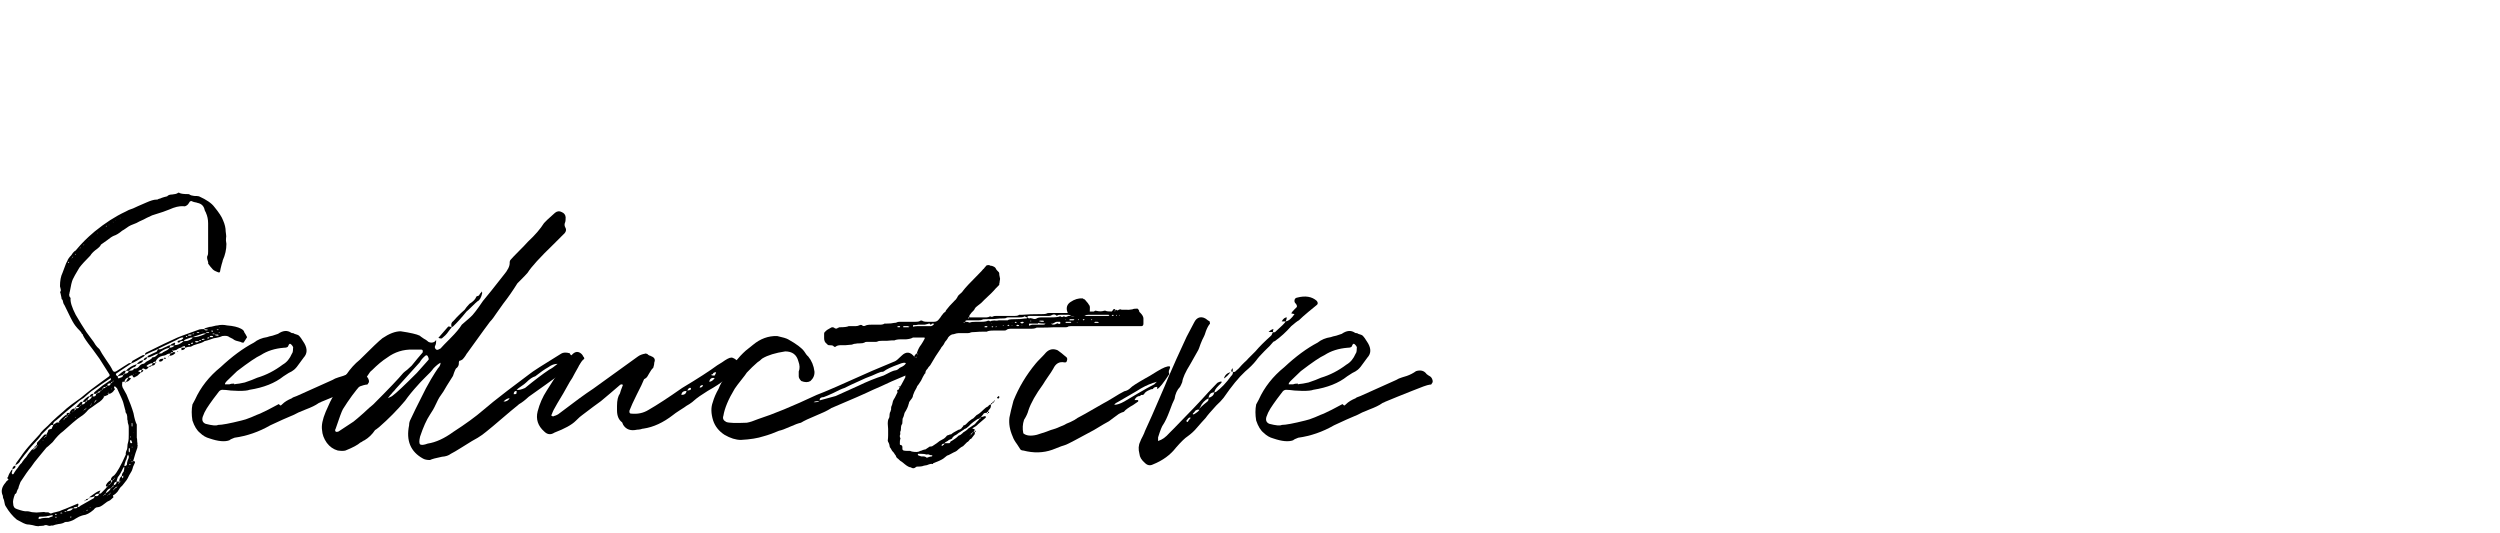
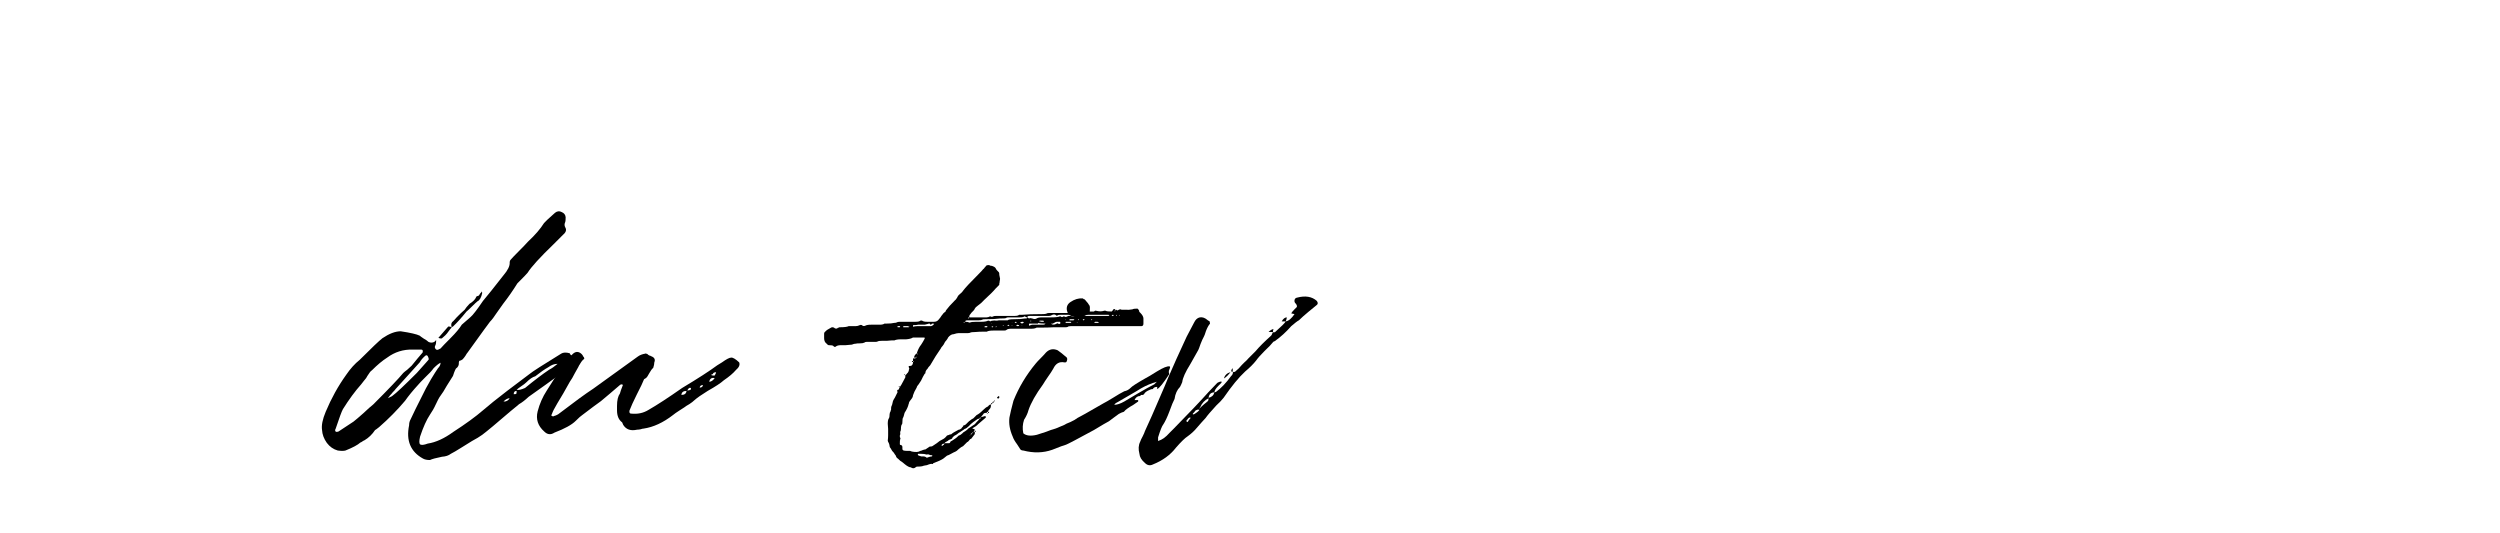
<svg xmlns="http://www.w3.org/2000/svg" width="704" height="150" viewBox="0 0 704 150" fill="none">
-   <path d="M47.998 99.572C48.479 99.435 48.719 99.297 48.719 99.16C48.238 99.16 47.998 99.297 47.998 99.572H47.895C47.552 99.572 47.346 99.606 47.277 99.675C47.208 99.675 47.002 99.778 46.659 99.984C46.316 100.121 46.041 100.19 45.835 100.19C44.874 100.396 44.187 100.945 43.775 101.838L44.084 102.044C44.015 102.044 43.912 102.113 43.775 102.25V101.838C43.363 101.838 43.123 101.975 43.054 102.25H43.775C43.706 102.731 43.329 102.971 42.642 102.971C42.642 103.177 42.402 103.28 41.921 103.28C41.921 103.143 42.161 103.005 42.642 102.868L42.848 102.662C42.917 102.456 42.985 102.319 43.054 102.25C42.505 102.25 41.921 102.49 41.303 102.971V103.177C41.372 103.177 41.406 103.211 41.406 103.28C41.406 103.28 41.44 103.28 41.509 103.28H41.921C41.852 103.349 41.784 103.452 41.715 103.589C41.646 103.658 41.578 103.726 41.509 103.795C41.44 103.864 41.372 103.898 41.303 103.898C41.234 104.035 41.097 104.07 40.891 104.001C40.685 103.864 40.548 103.795 40.479 103.795C40.273 103.658 40.101 103.761 39.964 104.104L40.17 104.207C40.307 104.276 40.376 104.344 40.376 104.413L39.964 104.825H39.655C39.655 104.756 39.758 104.516 39.964 104.104C39.689 104.104 39.38 104.207 39.037 104.413C39.037 104.55 39.003 104.619 38.934 104.619C39.003 104.688 39.14 104.722 39.346 104.722C39.415 104.791 39.518 104.825 39.655 104.825C39.518 105.1 39.346 105.271 39.14 105.34C39.003 105.615 38.625 105.889 38.007 106.164C37.732 106.439 37.492 106.301 37.286 105.752V105.649C36.668 105.786 36.325 105.992 36.256 106.267L36.462 106.37C36.599 106.439 36.702 106.473 36.771 106.473L36.874 106.576C36.393 107.263 35.913 107.572 35.432 107.503L35.844 106.885C35.844 106.816 35.878 106.748 35.947 106.679C36.084 106.542 36.187 106.404 36.256 106.267C35.569 106.404 35.157 106.816 35.02 107.503H35.432C35.363 107.572 35.329 107.675 35.329 107.812C35.26 107.675 35.157 107.572 35.02 107.503H34.505C34.436 107.572 34.402 107.743 34.402 108.018C34.333 108.293 34.368 108.636 34.505 109.048L35.638 111.108C36.531 113.168 37.183 114.919 37.595 116.361C37.87 117.872 38.179 118.936 38.522 119.554V123.262C38.591 123.468 38.625 123.743 38.625 124.086C38.625 124.429 38.659 124.67 38.728 124.807C38.659 124.944 38.659 125.116 38.728 125.322C38.797 125.459 38.797 125.562 38.728 125.631C38.728 125.974 38.659 126.283 38.522 126.558C38.385 126.833 38.041 127.931 37.492 129.854H37.595C37.938 129.854 38.076 129.991 38.007 130.266C37.87 130.541 37.698 130.918 37.492 131.399C37.355 131.948 37.217 132.36 37.08 132.635C36.943 132.841 36.702 133.253 36.359 133.871C36.084 134.489 35.844 134.935 35.638 135.21C35.501 135.347 35.26 135.656 34.917 136.137C34.574 136.618 34.265 136.961 33.99 137.167C33.853 137.304 33.681 137.545 33.475 137.888C33.269 138.231 33.132 138.437 33.063 138.506L32.548 139.021C32.411 139.158 32.273 139.261 32.136 139.33L31.93 139.433C31.793 139.502 31.758 139.605 31.827 139.742C31.964 139.879 31.999 139.982 31.93 140.051L31.003 140.875C30.866 140.944 30.591 141.081 30.179 141.287C29.836 141.562 29.561 141.768 29.355 141.905C28.6 142.523 27.982 142.832 27.501 142.832C27.089 142.832 26.711 143.072 26.368 143.553C25.269 144.514 24.274 145.029 23.381 145.098C23.106 145.167 22.729 145.304 22.248 145.51C21.767 145.785 21.458 145.956 21.321 146.025C20.772 146.437 20.051 146.746 19.158 146.952C18.609 146.952 18.3 146.986 18.231 147.055C17.819 147.33 17.235 147.501 16.48 147.57C15.725 147.707 15.21 147.845 14.935 147.982H14.42C14.145 148.119 13.836 148.119 13.493 147.982C13.15 147.845 12.875 147.81 12.669 147.879C12.463 148.016 12.12 148.085 11.639 148.085C11.227 148.085 10.952 148.119 10.815 148.188C10.403 148.188 9.854 148.085 9.167 147.879C8.48 147.742 7.965 147.673 7.622 147.673C7.141 147.604 6.18 147.158 4.738 146.334C3.571 145.373 2.541 144.137 1.648 142.626C1.442 142.351 1.305 141.939 1.236 141.39C1.167 140.909 1.064 140.566 0.927 140.36C0.858 140.223 0.824 140.051 0.824 139.845C0.824 139.639 0.79 139.502 0.721 139.433C0.24 138.266 0.515 137.098 1.545 135.931C1.614 135.862 1.682 135.759 1.751 135.622C1.888 135.485 1.991 135.382 2.06 135.313C2.472 135.176 2.472 134.97 2.06 134.695C2.06 134.489 2.129 134.352 2.266 134.283C2.403 133.734 2.712 133.116 3.193 132.429L3.502 132.12C3.502 132.463 3.468 132.704 3.399 132.841C3.399 132.91 3.365 133.013 3.296 133.15C3.296 133.287 3.365 133.425 3.502 133.562C3.708 133.562 3.811 133.528 3.811 133.459C3.948 133.184 4.189 132.807 4.532 132.326C4.944 131.845 5.219 131.468 5.356 131.193C5.425 131.124 5.562 130.953 5.768 130.678C6.043 130.472 6.214 130.266 6.283 130.06C6.42 129.854 6.626 129.579 6.901 129.236C7.176 128.961 7.382 128.721 7.519 128.515C7.588 128.309 8 127.76 8.755 126.867C8.824 126.73 8.995 126.592 9.27 126.455L9.682 126.043V126.455C9.888 126.455 9.991 126.318 9.991 126.043H9.682C9.682 125.837 9.785 125.7 9.991 125.631L10.403 125.219V124.704C10.609 124.498 11.296 123.743 12.463 122.438C12.532 122.369 12.738 122.335 13.081 122.335V122.644L13.184 122.541C13.253 122.472 13.321 122.438 13.39 122.438C13.321 122.438 13.253 122.438 13.184 122.438L13.081 122.335C13.15 122.198 13.253 121.992 13.39 121.717C13.527 121.442 13.596 121.236 13.596 121.099C13.871 120.893 14.18 120.79 14.523 120.79C14.523 120.721 14.592 120.55 14.729 120.275C14.935 120 15.004 119.794 14.935 119.657H14.42L12.257 121.82C12.12 121.957 11.948 122.129 11.742 122.335C11.605 122.541 11.433 122.781 11.227 123.056C11.09 123.262 10.952 123.434 10.815 123.571C9.03 125.494 8.137 126.489 8.137 126.558C7.931 126.901 7.553 127.382 7.004 128C6.455 128.687 6.043 129.236 5.768 129.648C5.562 130.197 5.081 130.644 4.326 130.987C4.326 130.918 4.36 130.815 4.429 130.678C4.498 130.541 4.566 130.403 4.635 130.266C4.704 130.129 5.081 129.614 5.768 128.721C6.523 127.554 7.588 126.215 8.961 124.704L11.124 122.335C11.33 121.992 11.708 121.545 12.257 120.996C12.875 120.447 13.287 120.069 13.493 119.863C14.042 119.245 14.935 118.387 16.171 117.288C17.476 116.189 18.334 115.434 18.746 115.022C19.364 114.473 20.703 113.477 22.763 112.035L24.514 110.593C25.269 109.975 26.402 109.117 27.913 108.018C29.424 106.919 30.316 106.267 30.591 106.061C30.934 105.855 30.969 105.58 30.694 105.237L28.016 101.014C26.643 99.091 25.578 97.649 24.823 96.688C23.862 95.383 23.347 94.525 23.278 94.113L23.072 94.01C23.003 93.873 22.935 93.735 22.866 93.598C22.729 93.392 22.385 93.014 21.836 92.465C21.355 91.916 21.012 91.469 20.806 91.126C20.394 90.508 19.501 88.757 18.128 85.873C17.922 85.667 17.75 85.186 17.613 84.431C17.407 84.362 17.304 84.156 17.304 83.813C17.098 82.783 16.961 82.234 16.892 82.165C17.098 82.165 17.167 81.925 17.098 81.444L16.892 80.62C16.892 79.041 17.132 77.77 17.613 76.809L18.231 75.161C18.3 74.955 18.403 74.68 18.54 74.337C18.677 73.994 18.815 73.719 18.952 73.513C19.089 73.032 19.467 72.483 20.085 71.865C20.154 71.796 20.291 71.59 20.497 71.247C20.772 70.904 21.046 70.663 21.321 70.526C21.458 70.389 21.664 70.148 21.939 69.805C22.214 69.462 22.454 69.187 22.66 68.981C23.415 68.157 24.205 67.367 25.029 66.612L26.677 65.17C29.63 62.767 32.514 60.913 35.329 59.608C35.878 59.265 36.599 58.956 37.492 58.681C38.041 58.406 39.277 57.857 41.2 57.033C42.436 56.484 43.363 56.209 43.981 56.209C44.05 56.209 44.153 56.209 44.29 56.209C44.427 56.14 44.565 56.072 44.702 56.003C44.908 55.934 45.045 55.9 45.114 55.9C45.389 55.763 45.766 55.625 46.247 55.488C46.728 55.351 47.002 55.282 47.071 55.282C47.346 54.939 47.826 54.767 48.513 54.767C49.268 54.698 49.783 54.561 50.058 54.355C50.127 54.286 50.195 54.252 50.264 54.252C50.401 54.252 50.504 54.286 50.573 54.355C50.985 54.561 51.809 54.664 53.045 54.664C53.251 54.664 53.354 54.698 53.354 54.767C53.629 54.973 54.075 55.11 54.693 55.179C55.311 55.179 55.757 55.213 56.032 55.282C58.161 56.243 59.603 57.239 60.358 58.269C61.663 59.848 62.487 61.119 62.83 62.08C63.311 63.179 63.551 64.209 63.551 65.17C63.551 65.239 63.585 65.513 63.654 65.994C63.723 66.406 63.723 66.749 63.654 67.024C63.585 67.436 63.62 67.985 63.757 68.672C63.757 70.251 63.414 71.796 62.727 73.307C62.727 73.444 62.624 73.822 62.418 74.44C62.281 74.989 62.178 75.401 62.109 75.676C62.04 76.294 61.937 76.637 61.8 76.706C61.663 76.775 61.319 76.672 60.77 76.397C60.427 76.26 60.152 76.088 59.946 75.882C59.74 75.676 59.5 75.401 59.225 75.058C58.95 74.646 58.744 74.371 58.607 74.234C58.676 74.028 58.607 73.65 58.401 73.101C58.264 72.552 58.298 72.14 58.504 71.865C58.573 71.728 58.607 71.384 58.607 70.835V62.904C58.607 61.805 58.401 60.81 57.989 59.917C57.989 59.848 57.92 59.711 57.783 59.505C57.646 59.23 57.577 59.024 57.577 58.887C57.302 57.926 56.65 57.342 55.62 57.136C55.483 57.067 55.208 56.999 54.796 56.93C54.453 56.861 54.178 56.758 53.972 56.621C53.629 56.621 53.423 56.724 53.354 56.93L52.942 57.548C52.461 58.029 52.015 58.2 51.603 58.063C50.504 57.994 49.2 58.303 47.689 58.99C46.934 59.333 45.32 59.883 42.848 60.638C42.505 60.775 41.99 61.016 41.303 61.359C40.685 61.702 40.204 61.943 39.861 62.08C39.518 62.217 39.037 62.458 38.419 62.801C37.801 63.076 37.286 63.282 36.874 63.419C36.531 63.556 36.084 63.831 35.535 64.243C35.054 64.586 34.677 64.827 34.402 64.964C33.509 65.719 32.72 66.2 32.033 66.406C31.552 66.612 30.934 67.024 30.179 67.642C29.424 68.191 28.84 68.603 28.428 68.878C28.291 69.29 27.776 69.805 26.883 70.423C26.196 70.972 25.716 71.487 25.441 71.968C23.999 73.41 22.969 74.543 22.351 75.367C21.321 77.084 20.703 78.182 20.497 78.663C20.222 79.281 19.948 80.414 19.673 82.062C19.673 82.131 19.639 82.268 19.57 82.474C19.57 82.68 19.536 82.852 19.467 82.989C19.467 83.126 19.501 83.298 19.57 83.504C19.639 83.641 19.742 83.779 19.879 83.916C19.742 84.946 20.222 86.525 21.321 88.654C21.664 89.272 22.179 90.13 22.866 91.229C23.553 92.259 24.033 93.014 24.308 93.495L26.368 96.276C26.437 96.345 26.608 96.619 26.883 97.1C27.226 97.581 27.535 97.924 27.81 98.13L28.016 98.336C28.359 99.023 28.977 100.018 29.87 101.323C30.763 102.559 31.381 103.555 31.724 104.31C31.999 104.791 32.411 104.825 32.96 104.413L34.711 103.28L36.359 102.25H36.874C37.011 102.113 37.149 101.907 37.286 101.632C39.209 100.533 40.204 99.984 40.273 99.984H40.788L40.685 100.19C40.616 100.259 40.548 100.327 40.479 100.396L38.625 101.529C37.801 102.01 37.286 102.25 37.08 102.25L36.668 102.559L32.651 105.237V105.649C32.72 105.649 32.823 105.718 32.96 105.855L33.166 105.958V106.267L33.372 106.576C33.509 106.507 33.681 106.439 33.887 106.37C34.093 106.301 34.265 106.233 34.402 106.164C34.539 106.027 34.642 105.855 34.711 105.649C34.436 105.649 34.196 105.683 33.99 105.752C33.921 105.752 33.784 105.786 33.578 105.855C33.441 105.924 33.303 105.958 33.166 105.958C33.166 105.889 33.269 105.752 33.475 105.546C33.612 105.409 33.853 105.203 34.196 104.928C34.608 104.653 34.848 104.482 34.917 104.413H35.432C35.295 104.825 35.157 105.1 35.02 105.237C35.775 105.237 36.187 104.962 36.256 104.413H35.432C36.256 103.52 37.286 102.902 38.522 102.559C38.316 102.971 38.144 103.211 38.007 103.28C37.458 103.417 36.874 103.795 36.256 104.413C36.805 104.413 37.217 104.344 37.492 104.207C37.629 103.864 37.835 103.726 38.11 103.795C38.522 103.795 38.934 103.52 39.346 102.971C39.689 102.628 40.033 102.456 40.376 102.456L40.788 102.25C40.994 101.975 41.337 101.735 41.818 101.529C42.299 101.254 42.608 101.048 42.745 100.911C42.745 100.705 42.882 100.602 43.157 100.602C43.569 100.602 44.05 100.259 44.599 99.572C44.324 99.572 43.569 99.881 42.333 100.499C42.058 100.636 41.784 100.671 41.509 100.602C41.509 100.327 41.715 100.121 42.127 99.984C42.264 99.915 42.539 99.778 42.951 99.572C43.432 99.366 43.809 99.194 44.084 99.057C44.221 98.782 44.393 98.542 44.599 98.336C44.256 98.336 44.05 98.405 43.981 98.542C43.363 98.748 42.505 99.126 41.406 99.675L41.2 99.778C40.994 99.847 40.857 99.915 40.788 99.984C40.788 99.572 40.994 99.297 41.406 99.16C44.977 97.375 47.62 96.104 49.337 95.349C49.818 95.074 52.084 94.216 56.135 92.774C56.41 92.705 56.856 92.671 57.474 92.671C57.611 93.014 57.92 93.117 58.401 92.98H58.504L58.401 92.774C58.332 92.774 58.195 92.774 57.989 92.774C57.783 92.705 57.611 92.671 57.474 92.671C57.611 92.465 57.886 92.328 58.298 92.259C58.71 92.122 58.95 92.053 59.019 92.053C59.294 92.053 59.671 91.984 60.152 91.847C60.633 91.71 61.01 91.641 61.285 91.641C62.109 91.435 63.002 91.435 63.963 91.641C65.68 91.778 66.984 92.087 67.877 92.568C68.426 92.843 68.735 93.186 68.804 93.598C69.01 93.873 69.25 94.285 69.525 94.834C69.594 94.971 69.594 95.04 69.525 95.04C69.044 95.795 68.735 96.276 68.598 96.482H68.186C67.98 96.345 67.568 96.207 66.95 96.07C66.332 95.933 65.886 95.727 65.611 95.452L64.581 94.937C64.238 94.594 63.585 94.491 62.624 94.628C62.212 94.834 61.628 95.006 60.873 95.143C60.53 95.143 60.015 95.28 59.328 95.555C58.779 95.761 58.195 95.933 57.577 96.07C57.508 96.139 57.405 96.207 57.268 96.276L57.062 96.379C56.787 96.516 56.272 96.688 55.517 96.894C54.762 97.1 54.178 97.34 53.766 97.615C53.217 97.615 52.667 97.718 52.118 97.924V97.718C52.049 97.512 51.981 97.409 51.912 97.409C51.843 97.478 51.672 97.546 51.397 97.615C51.191 97.684 51.054 97.787 50.985 97.924C50.642 97.924 50.195 98.13 49.646 98.542C49.097 98.679 48.788 98.748 48.719 98.748C48.719 98.473 48.616 98.439 48.41 98.645C48.547 98.645 48.65 98.679 48.719 98.748V99.16H49.131L49.337 99.263V99.469C48.856 99.95 48.307 100.19 47.689 100.19L47.998 99.572ZM34.711 113.374C34.642 113.031 34.059 111.692 32.96 109.357L32.445 108.842H32.136V109.254C32.411 109.529 32.411 109.735 32.136 109.872C32.067 109.941 31.999 110.044 31.93 110.181C31.861 110.25 31.758 110.353 31.621 110.49C31.484 110.559 31.381 110.627 31.312 110.696C31.175 110.833 30.934 110.902 30.591 110.902L30.385 111.211C30.316 111.211 30.145 111.28 29.87 111.417C29.664 111.486 29.492 111.554 29.355 111.623C29.08 112.31 28.428 112.962 27.398 113.58C27.055 113.855 26.574 114.198 25.956 114.61C25.338 115.022 24.96 115.297 24.823 115.434C24.136 116.258 23.45 116.876 22.763 117.288C22.214 117.631 21.458 118.215 20.497 119.039C19.604 119.863 19.021 120.378 18.746 120.584L17.819 121.408C16.858 122.095 15.862 123.125 14.832 124.498L13.596 125.631L13.081 126.043C12.875 126.318 12.223 127.107 11.124 128.412C10.025 129.717 9.236 130.747 8.755 131.502C8 132.395 7.004 133.802 5.768 135.725C5.356 136.755 5.15 137.373 5.15 137.579C5.013 137.716 4.875 137.991 4.738 138.403C4.669 138.815 4.498 139.055 4.223 139.124C3.742 140.36 3.571 141.253 3.708 141.802C3.708 142.626 4.051 143.141 4.738 143.347C6.111 143.828 7.004 144.034 7.416 143.965C7.828 143.965 8.137 143.999 8.343 144.068C8.755 144.205 9.167 144.274 9.579 144.274C9.991 144.343 10.472 144.343 11.021 144.274C11.639 144.205 12.12 144.171 12.463 144.171C12.532 144.24 12.703 144.274 12.978 144.274C13.321 144.274 13.527 144.274 13.596 144.274C14.008 144.549 14.283 144.652 14.42 144.583C14.695 144.446 15.175 144.308 15.862 144.171C16.549 144.034 17.064 143.862 17.407 143.656C18.025 143.45 18.883 143.107 19.982 142.626C21.081 142.145 21.733 141.871 21.939 141.802L22.042 141.905C22.111 141.974 22.111 142.077 22.042 142.214C22.042 142.42 21.973 142.592 21.836 142.729C22.042 142.866 22.317 142.763 22.66 142.42L26.471 140.257L26.677 139.639C26.608 139.708 26.505 139.776 26.368 139.845L26.059 139.948C25.853 140.017 25.578 140.051 25.235 140.051V139.948C26.608 138.918 27.535 138.334 28.016 138.197H28.222C28.222 138.334 28.153 138.472 28.016 138.609C27.947 138.815 27.913 138.952 27.913 139.021C28.188 139.021 28.359 138.987 28.428 138.918C29.527 137.819 30.11 137.201 30.179 137.064C30.042 137.064 29.939 136.995 29.87 136.858C29.801 136.721 29.801 136.618 29.87 136.549C29.939 136.48 30.042 136.309 30.179 136.034C30.385 135.828 30.557 135.656 30.694 135.519C30.9 135.382 31.072 135.279 31.209 135.21C31.209 134.661 31.518 134.214 32.136 133.871C32.96 133.047 34.059 131.09 35.432 128C35.363 127.794 35.398 127.485 35.535 127.073C35.741 126.661 35.844 126.352 35.844 126.146C35.844 125.459 35.947 124.807 36.153 124.189C36.222 123.983 36.256 123.331 36.256 122.232V120.378C36.256 120.035 36.222 119.76 36.153 119.554C36.153 119.485 36.119 119.382 36.05 119.245C35.981 119.039 35.947 118.867 35.947 118.73C36.016 118.661 36.016 118.593 35.947 118.524C35.947 118.387 35.913 118.249 35.844 118.112C35.844 117.975 35.844 117.872 35.844 117.803C35.844 117.391 35.81 117.082 35.741 116.876C35.741 116.67 35.638 116.464 35.432 116.258C35.432 116.189 35.398 116.052 35.329 115.846C35.329 115.571 35.295 115.4 35.226 115.331C34.951 114.301 34.78 113.649 34.711 113.374ZM26.368 110.902C26.437 110.833 26.471 110.73 26.471 110.593C26.608 110.387 27.432 109.7 28.943 108.533L31.209 106.988V106.576C31.209 106.439 31.14 106.439 31.003 106.576C30.454 106.919 29.63 107.469 28.531 108.224C27.501 108.979 26.711 109.529 26.162 109.872C25.887 110.009 25.029 110.73 23.587 112.035L22.454 112.756C19.021 115.571 17.235 117.082 17.098 117.288C16.068 118.181 15.519 118.627 15.45 118.627C15.107 118.902 14.935 119.245 14.935 119.657C15.416 119.314 15.69 119.142 15.759 119.142C15.828 119.005 16.068 118.936 16.48 118.936C16.48 119.142 16.583 119.176 16.789 119.039C16.72 119.039 16.617 119.005 16.48 118.936C16.686 118.455 17.27 117.837 18.231 117.082C18.3 116.945 18.471 116.876 18.746 116.876C18.746 116.601 18.78 116.43 18.849 116.361C18.918 116.292 19.158 116.258 19.57 116.258V116.464C19.639 116.464 19.742 116.43 19.879 116.361C19.81 116.361 19.742 116.327 19.673 116.258H19.57C19.913 115.434 20.394 115.022 21.012 115.022V115.434C21.287 115.434 21.424 115.297 21.424 115.022H21.012C21.012 114.953 21.149 114.816 21.424 114.61V115.022C21.905 115.022 22.179 114.885 22.248 114.61H21.424C21.493 114.473 21.939 113.992 22.763 113.168H23.278C23.141 113.58 23.038 113.82 22.969 113.889C23.518 113.958 23.896 113.717 24.102 113.168H23.278C23.415 112.825 23.896 112.344 24.72 111.726C24.789 111.657 24.96 111.623 25.235 111.623C25.441 111.074 25.819 110.833 26.368 110.902C26.162 111.177 26.059 111.417 26.059 111.623C26.677 111.76 27.02 111.52 27.089 110.902H26.368ZM49.131 97.203C50.024 97.203 50.882 96.825 51.706 96.07C51.157 95.933 50.745 96.07 50.47 96.482C50.401 96.482 50.333 96.482 50.264 96.482L50.058 96.379C49.989 96.379 49.955 96.345 49.955 96.276C50.024 96.139 50.092 96.036 50.161 95.967L50.985 95.761C51.054 95.692 51.191 95.589 51.397 95.452C51.534 95.452 51.603 95.315 51.603 95.04H51.191C50.848 95.109 50.333 95.349 49.646 95.761C48.891 96.104 47.243 96.894 44.702 98.13C44.633 98.199 44.599 98.267 44.599 98.336C44.942 98.473 45.457 98.336 46.144 97.924C46.213 97.924 46.453 97.821 46.865 97.615C47.346 97.34 47.723 97.203 47.998 97.203C48.067 97.066 48.238 96.928 48.513 96.791C48.856 96.654 49.062 96.551 49.131 96.482L49.337 96.688C49.337 96.757 49.303 96.825 49.234 96.894C49.234 97.1 49.2 97.203 49.131 97.203ZM34.814 132.841C34.951 132.429 35.02 131.983 35.02 131.502C34.951 131.502 34.848 131.571 34.711 131.708C34.162 132.944 33.647 133.837 33.166 134.386C32.891 135.141 32.788 135.553 32.857 135.622C32.308 135.691 32.033 136.034 32.033 136.652C32.582 136.515 32.857 136.171 32.857 135.622H33.578V135.931C33.784 135.862 33.887 135.759 33.887 135.622H33.578C33.578 134.867 33.818 134.352 34.299 134.077C34.299 133.596 34.471 133.184 34.814 132.841ZM14.832 145.407C14.832 145.27 14.866 145.201 14.935 145.201C14.866 145.201 14.798 145.167 14.729 145.098C14.66 145.098 14.592 145.098 14.523 145.098C14.386 145.098 14.214 145.132 14.008 145.201C13.802 145.27 13.596 145.304 13.39 145.304C13.253 145.373 13.115 145.407 12.978 145.407C12.497 145.476 11.879 145.51 11.124 145.51C11.055 145.51 10.987 145.579 10.918 145.716L10.815 145.922C10.815 146.059 10.952 146.128 11.227 146.128C11.639 145.922 12.36 145.819 13.39 145.819C13.596 145.888 13.871 145.819 14.214 145.613C14.557 145.476 14.763 145.407 14.832 145.407ZM35.947 129.648C36.153 129.236 36.256 128.961 36.256 128.824C36.256 128.687 36.256 128.549 36.256 128.412L36.153 128.309V128L35.947 128.206C35.878 128.275 35.81 128.481 35.741 128.824C35.672 129.236 35.569 129.511 35.432 129.648C35.157 130.335 35.02 130.884 35.02 131.296C35.501 131.159 35.741 130.987 35.741 130.781C35.741 130.506 35.81 130.129 35.947 129.648ZM47.689 97.924C46.522 98.199 45.492 98.748 44.599 99.572C45.011 99.572 45.354 99.538 45.629 99.469C45.766 99.263 46.075 99.057 46.556 98.851C47.037 98.645 47.346 98.439 47.483 98.233C47.62 98.164 47.689 98.061 47.689 97.924ZM57.886 94.01V93.907H57.268L54.487 94.834L54.384 94.937C55.208 95.006 56.375 94.697 57.886 94.01ZM52.839 95.967C52.976 95.898 53.217 95.795 53.56 95.658C53.972 95.452 54.212 95.246 54.281 95.04C53.8 95.04 53.526 95.074 53.457 95.143C53.388 95.143 53.114 95.246 52.633 95.452C52.152 95.589 51.843 95.795 51.706 96.07C52.255 96.07 52.633 96.036 52.839 95.967ZM38.522 102.559C39.003 101.872 39.621 101.495 40.376 101.426C40.17 102.044 39.552 102.422 38.522 102.559ZM18.746 143.965C19.639 143.965 20.257 143.69 20.6 143.141H20.085C19.398 143.278 18.952 143.553 18.746 143.965ZM44.908 101.323C45.045 101.117 45.423 101.014 46.041 101.014C45.904 101.563 45.56 101.838 45.011 101.838L44.702 101.632L44.805 101.529C44.874 101.46 44.908 101.392 44.908 101.323ZM29.767 138.918C30.522 138.506 31.003 138.025 31.209 137.476C30.522 137.613 30.042 138.094 29.767 138.918ZM24.823 112.241L24.514 112.756C25.063 112.756 25.544 112.378 25.956 111.623C25.819 111.623 25.681 111.657 25.544 111.726C25.407 111.726 25.304 111.726 25.235 111.726L24.823 112.241ZM47.689 97.924C48.307 97.924 48.788 97.718 49.131 97.306H47.998L47.689 97.924ZM26.677 139.639C27.364 139.845 27.776 139.639 27.913 139.021C27.226 139.021 26.814 139.227 26.677 139.639ZM51.088 98.336V97.924H52.118C52.118 98.13 52.049 98.267 51.912 98.336C51.843 98.405 51.706 98.473 51.5 98.542C51.363 98.542 51.26 98.576 51.191 98.645C51.122 98.576 51.088 98.473 51.088 98.336ZM4.326 131.09C4.463 131.639 4.189 131.983 3.502 132.12C3.502 131.571 3.777 131.227 4.326 131.09ZM31.209 107.915C30.591 107.915 30.248 108.121 30.179 108.533C30.728 108.739 31.072 108.533 31.209 107.915ZM40.376 101.426C40.582 100.877 40.96 100.602 41.509 100.602C41.303 101.151 40.925 101.426 40.376 101.426ZM36.668 124.086C36.599 124.223 36.599 124.395 36.668 124.601C36.737 124.738 36.805 124.807 36.874 124.807C37.08 124.807 37.183 124.773 37.183 124.704C37.252 124.635 37.217 124.498 37.08 124.292C37.011 124.017 36.908 123.88 36.771 123.88L36.668 124.086ZM36.359 126.146L36.256 126.352V126.97C36.256 127.245 36.29 127.382 36.359 127.382C36.496 127.313 36.565 127.21 36.565 127.073V126.352L36.359 126.146ZM21.321 143.141C21.596 143.141 21.767 143.004 21.836 142.729C21.699 142.729 21.561 142.729 21.424 142.729C21.287 142.798 21.184 142.832 21.115 142.832C20.978 142.763 20.806 142.866 20.6 143.141H21.321ZM55.105 96.379C55.448 96.516 55.757 96.413 56.032 96.07H55.105L54.899 96.276L55.105 96.379ZM59.843 94.937C59.912 94.937 59.946 94.937 59.946 94.937C59.946 94.868 59.98 94.834 60.049 94.834C59.98 94.834 59.946 94.8 59.946 94.731C59.946 94.662 59.912 94.628 59.843 94.628C59.362 94.491 59.088 94.594 59.019 94.937H59.843ZM61.388 94.525L61.594 94.422L61.388 94.216H60.461C60.53 94.422 60.839 94.525 61.388 94.525ZM53.354 94.216C53.079 94.216 52.942 94.319 52.942 94.525H53.56C53.835 94.525 53.972 94.422 53.972 94.216H53.354ZM57.577 95.555H57.68C57.68 95.486 57.646 95.452 57.577 95.452C57.165 95.315 56.89 95.418 56.753 95.761C57.096 95.761 57.371 95.692 57.577 95.555ZM58.813 93.495C58.264 93.495 57.955 93.632 57.886 93.907C58.023 93.77 58.332 93.701 58.813 93.701C58.882 93.701 58.916 93.667 58.916 93.598C58.847 93.598 58.813 93.564 58.813 93.495ZM29.767 108.945C29.355 108.945 29.08 109.082 28.943 109.357C29.424 109.357 29.698 109.22 29.767 108.945ZM56.032 96.07C56.444 96.07 56.65 95.967 56.65 95.761C56.238 95.761 56.032 95.864 56.032 96.07ZM28.222 110.181C27.81 110.181 27.57 110.318 27.501 110.593C27.982 110.593 28.222 110.456 28.222 110.181ZM24.102 140.875C24.171 140.6 24.411 140.463 24.823 140.463C24.754 140.738 24.514 140.875 24.102 140.875ZM37.08 119.245V119.863C37.08 119.932 37.08 119.966 37.08 119.966L37.183 120.172L37.286 119.966V119.245C37.217 119.176 37.183 119.108 37.183 119.039C37.183 119.108 37.149 119.142 37.08 119.142C37.08 119.142 37.08 119.176 37.08 119.245ZM31.312 135.21V135.931C31.518 135.862 31.621 135.622 31.621 135.21H31.312ZM34.711 134.386V134.077H34.402C34.333 134.214 34.333 134.317 34.402 134.386C34.402 134.592 34.436 134.695 34.505 134.695C34.642 134.558 34.711 134.455 34.711 134.386ZM55.62 93.495C55.551 93.495 55.483 93.529 55.414 93.598H55.311C55.38 93.667 55.483 93.701 55.62 93.701H56.032L56.135 93.598L56.032 93.495H55.62ZM54.281 96.791C54.281 96.722 54.315 96.688 54.384 96.688L54.281 96.482C53.938 96.482 53.766 96.619 53.766 96.894C53.835 96.825 54.006 96.791 54.281 96.791ZM46.453 100.705C46.522 100.705 46.625 100.774 46.762 100.911C46.762 100.98 46.693 101.014 46.556 101.014H46.144C46.144 100.808 46.247 100.705 46.453 100.705ZM53.354 97.203L53.457 97.1L53.56 96.894H53.045C53.045 96.963 53.011 96.997 52.942 96.997C53.011 97.134 53.148 97.203 53.354 97.203ZM58.813 95.143C58.882 95.143 58.916 95.074 58.916 94.937C58.847 94.937 58.744 94.971 58.607 95.04C58.47 95.04 58.401 95.074 58.401 95.143C58.401 95.28 58.435 95.349 58.504 95.349C58.71 95.349 58.813 95.28 58.813 95.143ZM24.514 112.756C24.239 112.756 24.102 112.893 24.102 113.168C24.377 113.168 24.514 113.031 24.514 112.756ZM59.946 94.113H60.461C60.461 93.976 60.289 93.907 59.946 93.907C59.946 93.976 59.912 94.01 59.843 94.01L59.946 94.113ZM10.403 125.734H9.991V126.043C10.266 126.043 10.403 125.94 10.403 125.734ZM18.231 144.171C18.437 144.24 18.609 144.171 18.746 143.965C18.471 143.965 18.3 143.999 18.231 144.068H18.128C18.128 144.137 18.162 144.171 18.231 144.171ZM15.45 144.892C15.519 144.961 15.622 144.995 15.759 144.995C15.896 144.995 15.965 144.961 15.965 144.892C15.896 144.755 15.828 144.686 15.759 144.686C15.69 144.686 15.622 144.72 15.553 144.789L15.45 144.892ZM17.201 144.583C17.338 144.583 17.476 144.549 17.613 144.48C17.544 144.48 17.441 144.446 17.304 144.377L17.201 144.274C17.132 144.411 17.029 144.48 16.892 144.48L17.201 144.583ZM27.089 112.756C26.814 112.756 26.677 112.893 26.677 113.168C26.952 113.099 27.089 112.962 27.089 112.756ZM32.445 137.476C32.72 137.476 32.857 137.339 32.857 137.064C32.582 137.133 32.445 137.27 32.445 137.476ZM52.427 94.628L52.324 94.834L52.53 94.937L52.839 94.628H52.427ZM31.621 137.064C31.896 137.064 32.033 136.961 32.033 136.755C31.758 136.755 31.621 136.858 31.621 137.064ZM31.621 107.503C31.415 107.503 31.312 107.64 31.312 107.915C31.518 107.915 31.621 107.778 31.621 107.503ZM59.74 93.083C59.603 93.152 59.5 93.186 59.431 93.186L59.534 93.289C59.671 93.358 59.74 93.426 59.74 93.495L59.946 93.289C59.946 93.152 59.877 93.083 59.74 93.083ZM36.565 130.987L36.771 130.781C36.771 130.712 36.737 130.678 36.668 130.678C36.599 130.747 36.496 130.781 36.359 130.781C36.359 130.918 36.428 130.987 36.565 130.987ZM60.976 92.774C61.113 92.911 61.251 92.98 61.388 92.98L61.594 92.774H60.976ZM54.487 93.907C54.281 93.907 54.178 93.976 54.178 94.113H54.487L54.693 94.01L54.487 93.907ZM29.355 139.33C29.63 139.33 29.767 139.227 29.767 139.021C29.561 139.021 29.424 139.124 29.355 139.33ZM24.102 115.022C23.896 115.159 23.759 115.297 23.69 115.434C23.965 115.434 24.102 115.297 24.102 115.022ZM18.334 117.7C18.197 117.769 18.094 117.906 18.025 118.112C18.231 118.112 18.334 117.975 18.334 117.7ZM27.501 110.593C27.226 110.593 27.089 110.696 27.089 110.902C27.364 110.833 27.501 110.73 27.501 110.593ZM31.312 137.476C31.518 137.476 31.621 137.339 31.621 137.064C31.415 137.27 31.312 137.407 31.312 137.476ZM31.724 135.21C31.93 135.21 32.033 135.073 32.033 134.798C31.827 135.004 31.724 135.141 31.724 135.21ZM15.759 145.51C15.622 145.579 15.519 145.613 15.45 145.613L15.862 145.819C15.862 145.682 15.896 145.613 15.965 145.613C15.896 145.613 15.862 145.579 15.862 145.51C15.862 145.51 15.828 145.51 15.759 145.51ZM18.746 117.391C18.471 117.391 18.334 117.494 18.334 117.7C18.609 117.7 18.746 117.597 18.746 117.391ZM18.746 117.082V117.288C19.021 117.288 19.158 117.219 19.158 117.082H18.746ZM19.879 145.819C19.948 145.682 20.051 145.613 20.188 145.613L20.085 145.51H19.673L19.776 145.613C19.845 145.682 19.879 145.75 19.879 145.819ZM24.823 140.463L25.235 140.051C25.166 140.326 25.029 140.463 24.823 140.463ZM30.591 136.652C30.66 136.652 30.797 136.549 31.003 136.343C30.728 136.343 30.591 136.446 30.591 136.652ZM32.033 137.785C32.308 137.785 32.445 137.682 32.445 137.476C32.308 137.476 32.17 137.579 32.033 137.785ZM34.711 105.546C34.917 105.546 35.02 105.443 35.02 105.237C34.814 105.237 34.711 105.34 34.711 105.546ZM19.261 74.028C19.398 74.028 19.467 73.959 19.467 73.822L19.261 73.719C19.261 73.788 19.227 73.822 19.158 73.822L19.261 74.028ZM30.179 137.064C30.248 137.064 30.316 136.995 30.385 136.858C30.454 136.789 30.522 136.755 30.591 136.755C30.316 136.755 30.179 136.858 30.179 137.064ZM37.183 130.163C37.252 130.094 37.286 129.991 37.286 129.854C37.011 129.854 36.977 129.957 37.183 130.163ZM24.514 143.759C24.583 143.759 24.651 143.725 24.72 143.656L24.617 143.553C24.548 143.622 24.411 143.656 24.205 143.656C24.274 143.725 24.377 143.759 24.514 143.759ZM30.591 110.799V110.593L30.282 110.696C30.282 110.765 30.385 110.799 30.591 110.799ZM28.943 109.357C28.806 109.357 28.737 109.494 28.737 109.769C28.874 109.769 28.943 109.632 28.943 109.357ZM30.179 108.739C29.904 108.739 29.767 108.808 29.767 108.945C30.042 108.945 30.179 108.876 30.179 108.739ZM13.081 122.747C12.806 122.747 12.669 122.816 12.669 122.953C12.944 122.953 13.081 122.884 13.081 122.747ZM31.93 107.194C31.793 107.194 31.724 107.297 31.724 107.503C31.93 107.434 31.999 107.331 31.93 107.194ZM28.531 109.769C28.394 109.769 28.325 109.906 28.325 110.181C28.462 110.181 28.531 110.044 28.531 109.769ZM30.591 139.33C30.66 139.33 30.728 139.296 30.797 139.227C30.866 139.158 30.934 139.09 31.003 139.021C30.728 139.021 30.591 139.124 30.591 139.33ZM61.491 93.598C61.56 93.667 61.628 93.701 61.697 93.701C61.766 93.701 61.834 93.667 61.903 93.598L61.8 93.495L61.697 93.598C61.628 93.598 61.56 93.598 61.491 93.598ZM19.57 116.67C19.295 116.67 19.158 116.739 19.158 116.876C19.295 116.876 19.433 116.807 19.57 116.67ZM38.213 105.134L38.419 105.031C38.35 105.031 38.282 105.031 38.213 105.031V105.134ZM9.682 126.455H9.373C9.373 126.592 9.407 126.661 9.476 126.661C9.613 126.592 9.682 126.524 9.682 126.455ZM23.896 141.184C23.759 140.978 23.827 140.875 24.102 140.875L23.896 141.184ZM31.003 136.343C31.14 136.206 31.209 136.068 31.209 135.931C31.072 135.931 31.003 136.068 31.003 136.343ZM33.372 136.24C33.441 136.171 33.475 136.068 33.475 135.931C33.269 135.931 33.235 136.034 33.372 136.24ZM50.058 98.851C50.127 98.851 50.161 98.92 50.161 99.057H50.058L49.852 98.851H50.058ZM36.771 122.85C36.702 122.919 36.668 123.022 36.668 123.159L36.771 123.262C36.771 123.056 36.805 122.919 36.874 122.85H36.771ZM20.6 72.277C20.463 72.277 20.394 72.38 20.394 72.586C20.531 72.586 20.6 72.483 20.6 72.277ZM22.866 113.992C22.729 113.992 22.66 114.095 22.66 114.301C22.797 114.301 22.866 114.198 22.866 113.992ZM29.87 63.522C29.87 63.728 29.836 63.831 29.767 63.831C30.042 63.831 30.076 63.728 29.87 63.522ZM10.403 125.425V125.631C10.54 125.631 10.609 125.597 10.609 125.528C10.54 125.459 10.472 125.425 10.403 125.425ZM25.544 113.992C25.338 113.992 25.304 114.095 25.441 114.301C25.51 114.164 25.544 114.061 25.544 113.992ZM31.93 138.094C31.999 138.025 32.033 137.922 32.033 137.785L31.827 137.888L31.93 138.094ZM32.136 134.798C32.342 134.798 32.376 134.695 32.239 134.489C32.17 134.626 32.136 134.729 32.136 134.798ZM23.69 115.434C23.553 115.571 23.518 115.674 23.587 115.743C23.656 115.606 23.69 115.503 23.69 115.434ZM21.012 115.434C20.875 115.571 20.806 115.709 20.806 115.846C20.943 115.709 21.012 115.571 21.012 115.434ZM21.115 71.453V71.762L21.321 71.659L21.115 71.453ZM37.492 105.546C37.629 105.546 37.664 105.443 37.595 105.237L37.492 105.546ZM12.669 123.159C12.394 123.159 12.36 123.228 12.566 123.365L12.669 123.159ZM18.025 118.112C17.819 118.181 17.75 118.249 17.819 118.318C17.956 118.249 18.025 118.181 18.025 118.112ZM37.183 126.043L37.286 125.94L37.183 125.734L37.08 125.94C37.149 125.94 37.183 125.974 37.183 126.043ZM24.102 115.022C24.377 115.022 24.411 114.953 24.205 114.816C24.205 114.885 24.171 114.953 24.102 115.022ZM12.154 123.88H12.051C12.051 124.017 12.085 124.086 12.154 124.086V123.88ZM29.252 139.639C29.252 139.502 29.286 139.433 29.355 139.433C29.08 139.433 29.046 139.502 29.252 139.639ZM26.677 113.168C26.471 113.168 26.437 113.271 26.574 113.477C26.574 113.408 26.608 113.305 26.677 113.168ZM25.647 113.889C25.853 113.889 25.887 113.786 25.75 113.58L25.647 113.889ZM29.355 111.623C29.355 111.417 29.286 111.383 29.149 111.52C29.218 111.52 29.252 111.554 29.252 111.623C29.252 111.623 29.286 111.623 29.355 111.623ZM23.69 68.878C23.484 68.878 23.45 68.947 23.587 69.084L23.69 68.981V68.878ZM27.089 112.756C27.364 112.756 27.432 112.687 27.295 112.55C27.295 112.619 27.226 112.687 27.089 112.756ZM22.763 69.599C22.763 69.668 22.729 69.736 22.66 69.805V69.908C22.797 69.908 22.832 69.805 22.763 69.599ZM20.6 115.846C20.463 115.846 20.428 115.949 20.497 116.155C20.497 116.086 20.531 116.018 20.6 115.949V115.846ZM31.003 138.918C31.14 138.918 31.209 138.918 31.209 138.918C31.209 138.918 31.175 138.849 31.106 138.712L31.003 138.918ZM33.063 136.858V136.755L32.857 137.064C32.926 137.064 32.994 136.995 33.063 136.858ZM34.093 135.416V135.313C34.024 135.382 33.99 135.485 33.99 135.622L34.093 135.416ZM21.321 117.597L21.115 117.391V117.597H21.321ZM25.441 143.038V142.832L25.235 143.038H25.441ZM30.591 110.593L30.694 110.284C30.625 110.353 30.591 110.456 30.591 110.593ZM31.518 109.46H31.312L31.518 109.666V109.46ZM47.38 100.602C47.243 100.465 47.311 100.396 47.586 100.396L47.38 100.602ZM28.428 137.991C28.497 138.128 28.462 138.197 28.325 138.197L28.428 137.991ZM34.814 133.974C34.951 133.974 34.986 133.905 34.917 133.768L34.814 133.974ZM30.385 139.639V139.433C30.248 139.433 30.248 139.502 30.385 139.639ZM24.205 68.157C24.205 68.226 24.171 68.26 24.102 68.26L24.205 68.157ZM22.454 114.404C22.317 114.404 22.248 114.473 22.248 114.61C22.385 114.61 22.454 114.541 22.454 114.404ZM36.874 129.339L36.771 129.236L36.668 129.339H36.874ZM27.398 65.479L27.295 65.685H27.398V65.479ZM30.797 63.316H30.591L30.694 63.419L30.797 63.316ZM37.183 128.206V128L37.08 128.206H37.183ZM36.153 131.605V131.502L35.947 131.605H36.153ZM33.784 61.256V61.462H33.887L33.784 61.256ZM22.454 70.011C22.317 70.011 22.282 70.045 22.351 70.114L22.454 70.011ZM29.767 63.934L29.664 64.037C29.664 63.968 29.698 63.934 29.767 63.934ZM56.959 93.186L56.753 93.289H56.959V93.186ZM25.132 67.333H25.029V67.539L25.132 67.333ZM31.93 62.492H31.724L31.93 62.595V62.492ZM61.903 92.156L61.8 92.053L61.697 92.156H61.903ZM20.188 72.689C20.051 72.689 20.016 72.723 20.085 72.792L20.188 72.689ZM15.862 119.863V119.966L15.965 119.863H15.862ZM23.381 144.171L23.69 144.068H23.587L23.381 144.171ZM7.519 145.613H7.622V145.51L7.519 145.613ZM35.226 133.15H35.329V133.047L35.226 133.15ZM37.595 121.717H37.492L37.595 121.82V121.717ZM32.651 62.08H32.548L32.651 62.183V62.08ZM36.771 118.215V118.318H36.874L36.771 118.215ZM15.862 146.849H15.965V146.746L15.862 146.849ZM22.763 144.583L22.866 144.48H22.763V144.583ZM11.33 124.704H11.227L11.33 124.807V124.704Z" fill="black" />
-   <path d="M103.118 105.958C103.462 106.164 103.702 106.507 103.839 106.988C103.977 107.4 103.908 107.743 103.633 108.018C103.633 108.224 103.427 108.327 103.015 108.327C102.397 108.396 100.749 108.979 98.071 110.078C97.11 110.49 95.737 111.039 93.951 111.726C92.235 112.413 91.067 112.893 90.449 113.168C90.381 113.237 90.243 113.305 90.037 113.374C89.831 113.443 89.694 113.511 89.625 113.58C88.87 114.129 87.668 114.713 86.02 115.331C84.441 115.949 83.377 116.43 82.827 116.773C80.836 117.597 78.604 118.593 76.132 119.76C72.905 121.614 69.54 122.781 66.038 123.262C65.283 123.537 64.802 123.777 64.596 123.983C63.292 124.464 61.438 124.292 59.034 123.468C58.004 123.193 57.112 122.678 56.356 121.923C55.464 121.236 54.743 120.069 54.193 118.421C53.919 116.773 53.919 115.262 54.193 113.889L54.914 112.55C56.494 109.048 58.897 105.992 62.124 103.383C65.352 100.362 68.476 98.061 71.497 96.482C72.527 95.658 73.763 95.143 75.205 94.937C75.549 94.8 76.064 94.662 76.75 94.525C77.437 94.319 77.952 94.147 78.295 94.01C79.669 93.049 80.905 92.946 82.003 93.701C82.072 93.77 82.209 93.804 82.415 93.804C82.621 93.804 82.793 93.873 82.93 94.01C83.617 94.216 83.995 94.353 84.063 94.422C84.475 94.765 85.025 95.521 85.711 96.688C86.604 98.267 86.535 99.606 85.505 100.705C85.368 100.911 84.99 101.426 84.372 102.25C83.823 103.074 83.308 103.692 82.827 104.104C82.415 104.447 81.9 104.756 81.282 105.031L79.84 105.958C77.437 107.881 74.244 109.151 70.261 109.769C69.781 109.975 68.785 110.078 67.274 110.078C66.862 110.078 66.107 110.044 65.008 109.975C63.978 109.838 63.189 109.769 62.639 109.769C62.296 109.769 61.987 109.906 61.712 110.181C61.438 110.524 60.888 111.245 60.064 112.344C59.309 113.374 58.691 114.267 58.21 115.022C57.73 115.777 57.352 116.567 57.077 117.391C56.803 118.352 57.077 119.005 57.901 119.348C59.755 119.829 60.923 119.932 61.403 119.657C62.502 119.657 64.699 119.245 67.995 118.421C68.682 118.284 69.609 117.975 70.776 117.494C72.012 116.945 72.836 116.601 73.248 116.464C74.484 115.915 76.235 115.022 78.501 113.786C78.776 114.061 78.948 114.198 79.016 114.198C79.085 114.198 79.257 114.061 79.531 113.786C80.149 113.168 81.042 112.619 82.209 112.138C82.278 112.001 82.724 111.795 83.548 111.52C84.647 111.039 86.329 110.284 88.595 109.254C90.861 108.224 92.544 107.469 93.642 106.988C94.054 106.713 94.604 106.473 95.29 106.267C96.046 106.061 96.492 105.924 96.629 105.855C97.591 105.512 98.449 105.065 99.204 104.516C100.509 104.104 101.505 104.379 102.191 105.34C102.535 105.615 102.844 105.821 103.118 105.958ZM63.978 107.194C63.498 107.675 63.292 108.018 63.36 108.224H64.596C64.871 108.087 65.317 108.018 65.935 108.018V108.224C66.21 108.155 66.691 108.087 67.377 108.018C68.133 107.881 68.648 107.778 68.922 107.709C70.364 107.228 71.532 106.782 72.424 106.37C74.965 105.615 77.368 104.379 79.634 102.662C80.733 102.044 81.591 101.014 82.209 99.572C82.415 99.366 82.518 98.885 82.518 98.13C82.656 97.855 82.484 97.478 82.003 96.997C81.66 96.654 81.385 96.791 81.179 97.409C81.111 97.752 80.699 97.924 79.943 97.924C77.403 98.13 75.24 98.817 73.454 99.984C72.218 100.533 69.987 102.044 66.759 104.516L63.978 107.194Z" fill="black" />
  <path d="M163.304 101.323C163.373 101.392 163.407 101.598 163.407 101.941C163.407 102.216 163.373 102.387 163.304 102.456C162.961 102.799 162.686 102.971 162.48 102.971C161.725 103.04 160.661 103.486 159.287 104.31C157.983 105.203 156.06 106.576 153.519 108.43C151.047 110.215 149.502 111.314 148.884 111.726C147.854 112.687 146.962 113.374 146.206 113.786C145.932 113.992 145.52 114.335 144.97 114.816C144.49 115.228 144.112 115.537 143.837 115.743C139.855 119.176 137.177 121.408 135.803 122.438C135.048 122.987 134.087 123.571 132.919 124.189C132.233 124.601 131.237 125.219 129.932 126.043C128.628 126.867 127.632 127.451 126.945 127.794C126.327 128.275 125.503 128.549 124.473 128.618C122.757 128.961 121.624 129.27 121.074 129.545C120.25 129.545 119.598 129.408 119.117 129.133C115.615 127.21 114.311 124.086 115.203 119.76C115.203 119.142 115.341 118.593 115.615 118.112C116.027 117.151 117.469 114.232 119.941 109.357C120.147 109.014 120.628 108.155 121.383 106.782C122.207 105.409 122.86 104.379 123.34 103.692C123.821 103.211 124.061 102.696 124.061 102.147C123.581 102.353 122.928 102.868 122.104 103.692C121.624 104.379 120.834 105.237 119.735 106.267C118.705 107.297 118.053 107.984 117.778 108.327C116.268 109.975 115.032 111.486 114.07 112.859C111.873 115.468 109.435 117.94 106.757 120.275C106.071 120.824 105.693 121.099 105.624 121.099C104.8 122.335 103.805 123.296 102.637 123.983C102.431 124.052 102.191 124.189 101.916 124.395C101.71 124.532 101.573 124.601 101.504 124.601C100.749 125.288 99.341 126.043 97.281 126.867C96.8 127.004 96.079 127.004 95.118 126.867C93.882 126.524 92.852 125.803 92.028 124.704C91.204 123.537 90.758 122.335 90.689 121.099C90.483 119.794 90.826 118.078 91.719 115.949C93.299 112.172 95.221 108.705 97.487 105.546C98.654 103.829 99.925 102.422 101.298 101.323C104.663 97.958 106.792 95.933 107.684 95.246C109.607 93.941 111.324 93.289 112.834 93.289C115.581 93.701 117.366 94.113 118.19 94.525C118.328 94.662 118.705 94.937 119.323 95.349C119.941 95.692 120.388 96.001 120.662 96.276C121.212 96.551 121.761 96.551 122.31 96.276L122.825 95.761C122.825 96.585 122.722 97.134 122.516 97.409C122.379 97.752 122.448 98.061 122.722 98.336C122.928 98.542 123.169 98.576 123.443 98.439L124.061 98.13C124.473 97.649 125.4 96.688 126.842 95.246C128.353 93.735 129.417 92.465 130.035 91.435C131.546 90.13 132.336 89.444 132.404 89.375C133.091 88.826 134.293 87.281 136.009 84.74C137.177 83.367 139.099 80.963 141.777 77.53C143.013 76.088 143.597 74.886 143.528 73.925C143.528 73.582 143.631 73.307 143.837 73.101C144.181 72.689 144.936 71.899 146.103 70.732C147.271 69.565 148.129 68.672 148.678 68.054C150.67 66.2 152.18 64.449 153.21 62.801C153.485 62.458 154.515 61.496 156.3 59.917C156.918 59.436 157.536 59.368 158.154 59.711C158.841 59.986 159.219 60.466 159.287 61.153C159.287 61.84 159.253 62.286 159.184 62.492C158.91 63.041 158.91 63.556 159.184 64.037C159.596 64.724 159.39 65.41 158.566 66.097C158.292 66.372 157.983 66.681 157.639 67.024C157.365 67.299 157.056 67.608 156.712 67.951C156.369 68.294 156.094 68.569 155.888 68.775C152.043 72.483 149.605 75.161 148.575 76.809C148.438 77.015 147.477 78.011 145.691 79.796C144.455 81.787 143.116 83.71 141.674 85.564C141.331 86.045 140.747 86.869 139.923 88.036C139.168 89.203 138.516 90.062 137.966 90.611C137.829 90.748 135.735 93.632 131.683 99.263C131.546 99.4 131.34 99.709 131.065 100.19C130.791 100.602 130.516 100.945 130.241 101.22C129.967 101.426 129.658 101.563 129.314 101.632L129.211 102.044C129.28 102.799 129.005 103.383 128.387 103.795C128.25 104.001 128.078 104.379 127.872 104.928C127.735 105.409 127.632 105.718 127.563 105.855C127.151 106.473 126.568 107.4 125.812 108.636C125.126 109.872 124.542 110.799 124.061 111.417C123.718 111.829 123.134 112.928 122.31 114.713C122.242 114.919 121.83 115.606 121.074 116.773C120.113 118.215 119.186 120.275 118.293 122.953C118.019 124.12 118.019 124.841 118.293 125.116C118.637 125.391 119.358 125.322 120.456 124.91C122.722 124.567 125.126 123.468 127.666 121.614C131.168 119.348 133.949 117.322 136.009 115.537C137.589 114.164 139.855 112.344 142.807 110.078C145.829 107.812 147.923 106.233 149.09 105.34C149.914 104.653 152.901 102.731 158.051 99.572C158.601 99.229 159.39 99.194 160.42 99.469C160.558 99.881 160.901 100.156 161.45 100.293C162.068 100.43 162.446 100.568 162.583 100.705C162.721 100.774 162.858 100.911 162.995 101.117C163.133 101.254 163.236 101.323 163.304 101.323ZM105.109 113.889C109.435 109.563 112.251 106.61 113.555 105.031C113.761 104.825 114.139 104.516 114.688 104.104C115.238 103.623 115.65 103.246 115.924 102.971C117.023 101.598 118.053 100.362 119.014 99.263C119.152 98.714 119.014 98.439 118.602 98.439H116.233C113.555 98.37 111.152 99.126 109.023 100.705C107.719 101.529 106.277 102.731 104.697 104.31C104.423 104.447 104.011 104.962 103.461 105.855C103.324 106.198 102.981 106.679 102.431 107.297L101.71 108.224C99.993 110.147 98.277 112.481 96.56 115.228C96.217 115.846 95.53 117.7 94.5 120.79C94.294 121.065 94.329 121.339 94.603 121.614C94.947 121.614 95.187 121.58 95.324 121.511L99.547 118.73C100.165 118.249 101.092 117.46 102.328 116.361C103.564 115.194 104.491 114.37 105.109 113.889ZM120.662 101.323C120.8 101.186 120.731 100.842 120.456 100.293C120.25 99.95 119.976 99.95 119.632 100.293C119.014 100.842 118.534 101.426 118.19 102.044L111.392 109.563C111.324 109.7 111.049 110.009 110.568 110.49C110.431 110.696 110.191 110.971 109.847 111.314C109.573 111.657 109.367 111.932 109.229 112.138C109.367 112.069 109.573 111.966 109.847 111.829C110.191 111.692 110.431 111.554 110.568 111.417C111.53 110.73 113.796 108.602 117.366 105.031C117.435 104.962 118.293 104.001 119.941 102.147L120.662 101.323ZM124.473 95.246C124.336 95.383 123.993 95.349 123.443 95.143L126.224 91.95H126.533C126.739 92.019 126.945 92.053 127.151 92.053C126.945 91.298 127.117 90.748 127.666 90.405C127.941 90.062 128.25 89.718 128.593 89.375C128.937 89.032 129.314 88.654 129.726 88.242C130.207 87.83 130.585 87.487 130.859 87.212C130.928 87.143 131.1 86.903 131.374 86.491C131.718 86.079 131.992 85.77 132.198 85.564C133.228 84.946 133.881 84.259 134.155 83.504L134.361 83.401C134.636 83.332 134.808 83.264 134.876 83.195C135.151 82.714 135.357 82.44 135.494 82.371L135.597 82.062L135.803 82.474C135.529 83.779 135.082 84.568 134.464 84.843C134.121 85.118 133.606 85.598 132.919 86.285C132.233 86.972 131.718 87.452 131.374 87.727C129.932 89.512 128.662 90.92 127.563 91.95C127.563 92.019 127.426 92.053 127.151 92.053V92.259C126.945 92.465 126.671 92.808 126.327 93.289C126.053 93.701 125.744 94.079 125.4 94.422C125.126 94.697 124.817 94.971 124.473 95.246ZM147.854 109.254C150.532 107.057 152.798 105.34 154.652 104.104C155.339 103.761 156.129 103.211 157.021 102.456C156.129 102.456 155.27 102.765 154.446 103.383C153.348 104.001 152.112 104.859 150.738 105.958C149.983 106.164 149.125 106.748 148.163 107.709C147.889 107.984 147.442 108.327 146.824 108.739C146.206 109.151 145.76 109.494 145.485 109.769C145.966 109.906 146.756 109.735 147.854 109.254ZM141.777 113.065C142.533 113.134 143.116 112.825 143.528 112.138C142.979 112.138 142.395 112.447 141.777 113.065ZM144.661 111.005C145.073 111.005 145.314 110.971 145.382 110.902C145.451 110.833 145.485 110.559 145.485 110.078C144.936 110.078 144.661 110.387 144.661 111.005Z" fill="black" />
  <path d="M208.153 102.044C208.428 102.731 208.119 103.452 207.226 104.207C206.471 105.1 205.338 106.061 203.827 107.091C203.003 107.846 201.493 108.842 199.295 110.078C197.51 111.177 196.24 112.069 195.484 112.756C195.21 113.031 194.763 113.374 194.145 113.786C193.527 114.129 193.047 114.438 192.703 114.713C192.566 114.782 192.085 115.091 191.261 115.64C190.506 116.121 189.922 116.533 189.51 116.876C186.764 119.005 184.017 120.275 181.27 120.687C181.064 120.687 180.755 120.756 180.343 120.893C180 120.962 179.691 120.996 179.416 120.996C177.631 121.408 176.326 120.962 175.502 119.657C175.365 119.314 175.262 119.073 175.193 118.936C174.232 118.249 173.751 117.116 173.751 115.537V114.301C173.751 112.722 174.026 111.554 174.575 110.799C174.644 110.456 174.919 109.666 175.399 108.43L175.193 108.224H175.09L174.678 108.327C173.992 108.945 173.03 109.769 171.794 110.799C170.558 111.829 169.7 112.55 169.219 112.962C168.052 113.786 166.301 115.091 163.966 116.876C163.623 117.082 163.005 117.631 162.112 118.524C161.014 119.623 159.022 120.721 156.138 121.82C155.108 122.507 154.147 122.404 153.254 121.511C151.469 119.932 150.851 118.043 151.4 115.846C151.95 113.717 152.808 111.76 153.975 109.975C156.997 105.1 159.366 101.735 161.082 99.881C161.975 98.92 162.868 98.851 163.76 99.675C164.035 99.95 164.172 100.156 164.172 100.293C164.653 100.774 164.653 101.117 164.172 101.323C163.623 101.941 163.177 102.628 162.833 103.383L161.906 105.031C161.357 106.13 160.876 106.954 160.464 107.503C160.327 107.709 159.709 108.808 158.61 110.799C157.237 113.065 156.413 114.473 156.138 115.022C156.001 115.228 155.829 115.571 155.623 116.052C155.486 116.464 155.349 116.773 155.211 116.979L155.726 117.288C155.795 117.219 156.07 117.116 156.55 116.979C157.031 116.773 157.374 116.567 157.58 116.361C161.7 113.202 164.859 110.902 167.056 109.46L179.622 100.396C180.172 99.984 180.893 99.709 181.785 99.572C181.785 99.503 181.854 99.503 181.991 99.572C182.06 99.572 182.094 99.606 182.094 99.675C182.163 99.675 182.232 99.675 182.3 99.675C182.369 99.812 182.541 99.95 182.815 100.087C183.09 100.156 183.262 100.224 183.33 100.293C184.292 100.636 184.601 101.22 184.257 102.044C184.257 102.456 184.154 102.971 183.948 103.589C183.605 103.864 183.227 104.379 182.815 105.134C182.472 105.821 182.163 106.267 181.888 106.473L181.373 106.782C181.03 107.675 180.343 109.117 179.313 111.108C178.352 113.031 177.665 114.541 177.253 115.64C177.185 116.189 177.322 116.464 177.665 116.464C179.519 116.67 181.167 116.327 182.609 115.434C185.013 114.061 188.171 112.001 192.085 109.254C196.549 106.576 199.845 104.447 201.973 102.868L203.312 102.044C204.548 101.151 205.407 100.705 205.887 100.705C206.368 100.636 207.123 101.083 208.153 102.044ZM191.879 111.211C192.772 111.211 193.253 110.833 193.321 110.078C192.429 110.078 191.948 110.456 191.879 111.211ZM199.707 107.503C200.257 107.503 200.772 107.16 201.252 106.473C200.428 106.267 199.913 106.61 199.707 107.503ZM200.737 105.34L200.222 105.546C200.36 105.683 200.566 105.752 200.84 105.752H201.252C201.527 105.271 201.664 104.962 201.664 104.825C201.115 104.825 200.806 104.997 200.737 105.34ZM194.557 109.666V109.254C194.283 109.185 194.145 109.185 194.145 109.254C193.871 109.391 193.665 109.632 193.527 109.975C193.939 109.975 194.283 109.872 194.557 109.666ZM197.029 109.151C197.579 109.151 197.888 108.911 197.956 108.43C197.407 108.43 197.098 108.67 197.029 109.151Z" fill="black" />
-   <path d="M259.944 103.074V103.692L254.485 105.958L251.086 107.4C248.751 108.499 247 109.288 245.833 109.769C243.704 110.799 239.79 112.516 234.091 114.919L233.782 115.125C232.889 115.674 231.516 116.327 229.662 117.082C227.808 117.837 226.435 118.49 225.542 119.039C224.855 119.176 223.825 119.554 222.452 120.172C221.079 120.79 220.049 121.168 219.362 121.305C218.95 121.442 218.263 121.717 217.302 122.129C216.341 122.472 215.585 122.713 215.036 122.85C213.388 123.399 211.259 123.743 208.65 123.88C207.208 123.88 205.663 123.399 204.015 122.438C202.436 121.408 201.371 120.069 200.822 118.421C200.204 116.43 200.17 114.713 200.719 113.271C201.062 112.035 201.612 110.765 202.367 109.46C202.71 108.499 203.397 107.228 204.427 105.649C206.144 102.834 207.998 100.533 209.989 98.748C211.225 97.787 211.912 97.237 212.049 97.1C214.109 95.383 216.375 94.559 218.847 94.628C220.426 94.971 221.456 95.28 221.937 95.555C224.272 96.86 225.782 97.993 226.469 98.954C226.881 99.641 227.259 100.121 227.602 100.396C228.563 101.563 229.147 102.971 229.353 104.619C229.422 105.649 229.044 106.542 228.22 107.297C227.533 107.709 226.675 107.709 225.645 107.297C225.164 106.816 224.924 106.37 224.924 105.958V104.619C225.267 103.795 225.233 102.834 224.821 101.735C224.34 99.881 223.104 98.954 221.113 98.954C218.366 99.366 216.238 100.018 214.727 100.911C214.521 101.048 214.281 101.254 214.006 101.529C213.731 101.735 213.491 101.907 213.285 102.044C212.324 102.868 211.328 103.829 210.298 104.928C210.092 105.271 209.577 105.958 208.753 106.988C207.929 108.018 207.311 108.842 206.899 109.46C205.114 112.413 204.049 114.953 203.706 117.082C203.431 117.837 203.706 118.421 204.53 118.833C205.217 119.108 207.139 119.176 210.298 119.039C211.122 118.902 212.186 118.558 213.491 118.009C217.748 116.636 223.242 114.37 229.971 111.211C232.031 110.456 237.25 108.19 245.627 104.413L252.013 101.735C252.356 101.598 252.974 101.083 253.867 100.19C255.172 98.885 256.408 99.023 257.575 100.602C257.712 100.602 257.815 100.636 257.884 100.705C258.021 100.774 258.124 100.842 258.193 100.911L258.296 101.014C258.845 101.014 259.36 101.46 259.841 102.353C259.841 102.765 259.875 103.005 259.944 103.074ZM253.352 103.589C253.489 103.52 253.764 103.383 254.176 103.177C254.657 102.902 254.966 102.593 255.103 102.25C254.76 102.044 254.107 102.147 253.146 102.559C251.017 103.314 249.575 104.001 248.82 104.619C248.751 104.619 248.614 104.653 248.408 104.722C248.271 104.722 248.168 104.722 248.099 104.722C247.481 104.928 246.657 105.271 245.627 105.752C244.597 106.164 243.979 106.404 243.773 106.473C240.408 107.984 238.417 108.911 237.799 109.254C237.112 109.46 236.117 109.906 234.812 110.593C233.507 111.211 232.546 111.623 231.928 111.829C231.173 111.829 230.795 112.138 230.795 112.756L235.327 111.52L241.713 108.636C244.116 107.469 246.485 106.507 248.82 105.752C250.468 104.859 251.532 104.379 252.013 104.31C252.425 104.31 252.871 104.07 253.352 103.589ZM229.147 113.271C230.04 113.271 230.555 113.168 230.692 112.962C229.799 112.962 229.284 113.065 229.147 113.271Z" fill="black" />
  <path d="M272.86 89.375H277.804C278.147 89.375 278.491 89.272 278.834 89.066C279.109 89.272 279.418 89.272 279.761 89.066C279.83 88.997 280.139 88.963 280.688 88.963H285.735C286.353 88.963 286.765 88.86 286.971 88.654H287.692C289.065 88.517 291.057 88.448 293.666 88.448C294.078 88.448 294.387 88.414 294.593 88.345C294.799 88.208 295.074 88.139 295.417 88.139H301.494C302.387 88.139 303.108 88.002 303.657 87.727C303.794 87.727 303.932 87.693 304.069 87.624C304.275 87.555 304.412 87.521 304.481 87.521C304.618 87.452 304.756 87.487 304.893 87.624C305.03 87.693 305.133 87.727 305.202 87.727H307.983C308.052 87.727 308.12 87.693 308.189 87.624C308.258 87.555 308.326 87.521 308.395 87.521C308.532 87.452 308.635 87.452 308.704 87.521C309.528 87.727 310.249 87.727 310.867 87.521C311.073 87.452 311.245 87.452 311.382 87.521C311.588 87.658 312.137 87.727 313.03 87.727C313.236 87.521 313.339 87.418 313.339 87.418C313.614 86.869 313.888 86.869 314.163 87.418C314.026 87.418 313.923 87.452 313.854 87.521L313.957 87.727C314.094 87.59 314.163 87.418 314.163 87.212C314.369 87.212 314.506 87.281 314.575 87.418C314.712 87.418 314.884 87.349 315.09 87.212C315.365 87.075 315.605 87.075 315.811 87.212H317.356C317.562 87.281 318.077 87.246 318.901 87.109C319.107 86.972 319.553 86.903 320.24 86.903C320.377 86.903 320.549 87.075 320.755 87.418C320.755 87.693 320.858 87.899 321.064 88.036C321.682 88.654 321.991 89.203 321.991 89.684V91.126C321.991 91.607 321.785 91.847 321.373 91.847H301.494C301.082 91.847 300.807 91.916 300.67 92.053C300.533 92.122 300.327 92.156 300.052 92.156H296.756C295.726 92.225 294.318 92.259 292.533 92.259H291.915C291.572 92.465 291.091 92.568 290.473 92.568H284.808C284.121 92.568 283.675 92.671 283.469 92.877C283.332 93.014 283.126 93.083 282.851 93.083H279.864C278.834 93.083 278.182 93.186 277.907 93.392H277.289C276.19 93.392 275.332 93.426 274.714 93.495C273.89 93.495 273.375 93.564 273.169 93.701C273.032 93.77 272.826 93.804 272.551 93.804H269.976C269.633 93.804 269.152 93.907 268.534 94.113C267.985 94.113 267.47 94.422 266.989 95.04C266.92 95.246 266.749 95.521 266.474 95.864C266.199 96.139 266.028 96.379 265.959 96.585C265.89 96.791 265.719 97.066 265.444 97.409C265.169 97.684 264.998 97.924 264.929 98.13C264.723 98.473 264.242 99.194 263.487 100.293C262.8 101.392 262.285 102.25 261.942 102.868C261.53 103.28 261.29 103.589 261.221 103.795C260.809 104.207 260.603 104.585 260.603 104.928C260.603 105.134 260.534 105.237 260.397 105.237C260.054 105.786 259.71 106.439 259.367 107.194C259.298 107.263 259.161 107.469 258.955 107.812C258.749 108.155 258.577 108.396 258.44 108.533C258.371 108.602 258.303 108.705 258.234 108.842L258.131 109.151C257.994 109.426 257.788 109.803 257.513 110.284C257.307 110.765 257.17 111.108 257.101 111.314C257.101 111.657 256.929 112.035 256.586 112.447C256.243 112.859 256.037 113.168 255.968 113.374V113.58C255.899 113.649 255.865 113.717 255.865 113.786C255.728 114.473 255.35 115.297 254.732 116.258C254.526 117.082 254.389 117.528 254.32 117.597C254.183 117.734 254.114 118.146 254.114 118.833C254.114 119.176 254.08 119.382 254.011 119.451C253.805 119.657 253.702 120.103 253.702 120.79C253.702 121.133 253.633 121.408 253.496 121.614C253.496 121.683 253.496 121.82 253.496 122.026C253.565 122.163 253.565 122.266 253.496 122.335C253.496 122.404 253.462 122.507 253.393 122.644C253.393 122.713 253.393 122.781 253.393 122.85C253.393 123.056 253.427 123.193 253.496 123.262C253.633 123.399 253.633 123.502 253.496 123.571V123.777C253.427 123.846 253.393 124.258 253.393 125.013C253.393 125.219 253.496 125.322 253.702 125.322C253.977 125.391 254.114 125.597 254.114 125.94V126.558L254.423 126.867C254.766 126.936 255.144 126.97 255.556 126.97H256.277C256.689 127.176 257.307 127.279 258.131 127.279C258.474 127.279 258.818 127.176 259.161 126.97C259.298 126.97 259.504 126.901 259.779 126.764C260.122 126.627 260.397 126.558 260.603 126.558L261.839 125.734C261.908 125.734 262.011 125.734 262.148 125.734C262.285 125.734 262.423 125.7 262.56 125.631C262.697 125.562 262.903 125.425 263.178 125.219C263.453 125.013 263.659 124.876 263.796 124.807C264.345 124.326 264.86 123.983 265.341 123.777C265.822 123.571 266.268 123.193 266.68 122.644C267.161 122.507 267.435 122.404 267.504 122.335H267.813C268.156 121.992 268.877 121.545 269.976 120.996C270.113 120.996 270.251 120.962 270.388 120.893C270.525 120.756 270.628 120.687 270.697 120.687C270.766 120.618 270.834 120.515 270.903 120.378C271.04 120.241 271.143 120.138 271.212 120.069C271.212 119.863 271.315 119.76 271.521 119.76C271.727 119.691 271.899 119.588 272.036 119.451C272.242 119.245 272.448 119.039 272.654 118.833C272.86 118.627 273.032 118.49 273.169 118.421C273.375 118.215 273.684 118.009 274.096 117.803L275.023 116.876C275.504 116.67 276.122 116.189 276.877 115.434C277.358 114.953 277.77 114.644 278.113 114.507C278.182 114.507 278.285 114.404 278.422 114.198C278.628 113.992 278.834 113.889 279.04 113.889V114.198C279.04 114.61 278.937 114.919 278.731 115.125C278.388 115.468 278.216 115.743 278.216 115.949C278.01 115.949 277.873 116.086 277.804 116.361V116.258C277.255 116.258 276.946 116.395 276.877 116.67C276.465 117.082 276.259 117.391 276.259 117.597C275.916 117.597 275.744 117.7 275.744 117.906C275.469 117.906 275.263 117.975 275.126 118.112C275.057 118.181 274.714 118.421 274.096 118.833C273.547 119.245 273.135 119.623 272.86 119.966C272.379 120.447 271.967 120.721 271.624 120.79C271.487 120.927 271.246 121.099 270.903 121.305C270.628 121.511 270.422 121.648 270.285 121.717C270.079 121.786 269.839 121.957 269.564 122.232C269.289 122.438 269.049 122.575 268.843 122.644C268.431 122.919 268.191 123.193 268.122 123.468C267.985 123.605 267.779 123.708 267.504 123.777C267.229 123.846 267.058 123.949 266.989 124.086C266.92 124.155 266.749 124.258 266.474 124.395C266.268 124.464 266.131 124.567 266.062 124.704L265.959 124.807C265.822 124.944 265.65 125.013 265.444 125.013L265.135 125.322V125.425C265.341 125.631 265.444 125.631 265.444 125.425C265.787 125.288 265.959 125.082 265.959 124.807H267.195C267.401 124.807 267.538 124.704 267.607 124.498C267.607 124.361 267.779 124.223 268.122 124.086L269.049 123.468C269.186 123.399 269.495 123.125 269.976 122.644C270.319 122.575 270.663 122.369 271.006 122.026C271.143 121.82 271.418 121.614 271.83 121.408C272.242 121.133 272.517 120.893 272.654 120.687L274.508 119.451C274.714 119.176 275.126 118.73 275.744 118.112V117.906C276.087 117.906 276.259 117.769 276.259 117.494C276.328 117.494 276.671 117.391 277.289 117.185C277.495 117.185 277.598 117.219 277.598 117.288V117.597L275.435 119.451C275.366 119.52 275.263 119.623 275.126 119.76C274.989 119.897 274.851 120 274.714 120.069C274.577 120.138 274.405 120.241 274.199 120.378C274.062 120.447 273.959 120.515 273.89 120.584C273.753 120.584 273.753 120.618 273.89 120.687C273.959 120.756 274.062 120.79 274.199 120.79C274.405 120.79 274.508 120.962 274.508 121.305V121.099C274.302 121.236 274.199 121.408 274.199 121.614C273.924 121.614 273.787 121.751 273.787 122.026C273.444 122.026 273.272 122.198 273.272 122.541L272.963 122.644H273.169C273.238 122.644 273.272 122.541 273.272 122.335C273.615 122.335 273.787 122.232 273.787 122.026C273.993 121.82 274.096 121.683 274.096 121.614H274.508V122.232C273.89 123.056 273.547 123.502 273.478 123.571C273.272 123.571 273.066 123.743 272.86 124.086C272.654 124.361 272.482 124.498 272.345 124.498L271.212 125.631C270.869 125.768 270.457 126.043 269.976 126.455C269.564 126.867 269.255 127.107 269.049 127.176C268.706 127.313 268.294 127.519 267.813 127.794C267.332 128.069 266.955 128.24 266.68 128.309C266.131 128.721 265.787 128.996 265.65 129.133C265.169 129.476 264.208 129.923 262.766 130.472C262.766 130.609 262.697 130.678 262.56 130.678C262.354 130.541 261.839 130.644 261.015 130.987C260.946 130.987 260.74 131.021 260.397 131.09C260.054 131.159 259.813 131.227 259.676 131.296C259.333 131.365 258.852 131.399 258.234 131.399C258.097 131.399 257.959 131.468 257.822 131.605C257.41 131.948 256.964 131.948 256.483 131.605C256.071 131.605 255.487 131.296 254.732 130.678C254.457 130.403 254.045 130.094 253.496 129.751C253.084 129.339 252.775 129.064 252.569 128.927C252.432 128.79 252.329 128.584 252.26 128.309C252.123 128.103 252.02 127.966 251.951 127.897C251.882 127.691 251.642 127.382 251.23 126.97C251.024 126.627 250.887 126.386 250.818 126.249C250.612 126.043 250.509 125.837 250.509 125.631C250.509 125.425 250.44 125.15 250.303 124.807C250.097 124.464 249.994 124.223 249.994 124.086C250.063 123.537 250.097 123.022 250.097 122.541C250.097 121.992 250.097 121.408 250.097 120.79C250.028 120.172 249.994 119.691 249.994 119.348C249.994 118.593 250.097 118.078 250.303 117.803C250.44 117.597 250.509 117.219 250.509 116.67C250.509 116.395 250.612 116.086 250.818 115.743C250.818 115.537 250.852 115.434 250.921 115.434C250.921 114.885 250.955 114.541 251.024 114.404C251.161 114.198 251.264 113.889 251.333 113.477C251.402 113.065 251.505 112.756 251.642 112.55C251.779 112.413 252.157 111.692 252.775 110.387C252.5 110.044 252.603 109.803 253.084 109.666C253.153 109.666 253.187 109.563 253.187 109.357L253.393 109.048L253.496 108.842C253.702 108.567 253.942 108.155 254.217 107.606C254.492 107.057 254.732 106.61 254.938 106.267V105.649H255.041C255.178 105.512 255.316 105.34 255.453 105.134L255.659 104.928C255.865 104.653 255.968 104.344 255.968 104.001C256.105 103.932 256.105 103.795 255.968 103.589C255.899 103.383 255.865 103.246 255.865 103.177L255.968 103.074C256.38 103.074 256.655 103.005 256.792 102.868C256.998 102.662 257.101 102.353 257.101 101.941C257.17 101.941 257.204 101.907 257.204 101.838C257.341 101.701 257.307 101.632 257.101 101.632V101.22C257.101 101.083 257.204 100.911 257.41 100.705L257.513 101.014C257.719 101.014 257.822 100.911 257.822 100.705C257.959 100.705 258.062 100.671 258.131 100.602C258.062 100.602 258.028 100.533 258.028 100.396L257.822 100.705H257.41C257.41 100.224 257.685 99.812 258.234 99.469C258.234 99.675 258.303 99.778 258.44 99.778H258.543C258.337 99.572 258.2 99.469 258.131 99.469C258.2 99.469 258.234 99.469 258.234 99.469C258.234 99.4 258.234 99.332 258.234 99.263C258.577 98.302 258.955 97.581 259.367 97.1C259.504 96.894 259.676 96.619 259.882 96.276C260.088 95.864 260.26 95.555 260.397 95.349V95.246C260.397 95.109 260.363 95.04 260.294 95.04H257.101C256.689 95.315 256.037 95.486 255.144 95.555C254.32 95.555 253.839 95.555 253.702 95.555C252.878 95.555 252.26 95.658 251.848 95.864H251.024C250.749 95.864 250.337 95.898 249.788 95.967C249.17 95.967 248.724 95.967 248.449 95.967C247.762 95.967 247.316 96.036 247.11 96.173C246.973 96.242 246.767 96.276 246.492 96.276H244.02C243.745 96.276 243.539 96.345 243.402 96.482C243.127 96.619 242.715 96.688 242.166 96.688C241.548 96.688 241.136 96.722 240.93 96.791C240.724 96.791 240.518 96.825 240.312 96.894C240.106 97.031 239.763 97.1 239.282 97.1C239.007 97.1 238.63 97.134 238.149 97.203C237.6 97.203 237.188 97.203 236.913 97.203C236.226 97.203 235.746 97.306 235.471 97.512C235.196 97.787 234.922 97.752 234.647 97.409C234.51 97.272 234.098 97.203 233.411 97.203C233.205 97.203 232.999 97.066 232.793 96.791C232.312 96.448 232.072 95.933 232.072 95.246V94.01C232.072 93.735 232.175 93.529 232.381 93.392C232.656 93.049 233.205 92.671 234.029 92.259C234.235 92.122 234.51 92.122 234.853 92.259C235.128 92.534 235.437 92.602 235.78 92.465C235.849 92.328 235.986 92.259 236.192 92.259C236.192 92.19 236.295 92.156 236.501 92.156C237.737 92.156 238.561 92.053 238.973 91.847H240.93C241.342 91.847 241.754 91.744 242.166 91.538C242.303 91.469 242.475 91.469 242.681 91.538C242.956 91.813 243.265 91.881 243.608 91.744C243.951 91.538 244.501 91.435 245.256 91.435H247.728C248.346 91.435 248.792 91.332 249.067 91.126H249.582C250.543 91.126 251.299 91.057 251.848 90.92C252.123 90.92 252.329 90.886 252.466 90.817C252.672 90.68 252.981 90.611 253.393 90.611H257.822C258.509 90.611 258.955 90.508 259.161 90.302C259.367 90.233 259.539 90.233 259.676 90.302C259.951 90.508 260.397 90.611 261.015 90.611H263.075C263.624 90.611 264.071 90.371 264.414 89.89C264.483 89.821 264.62 89.65 264.826 89.375C265.032 89.032 265.204 88.791 265.341 88.654C265.41 88.517 265.513 88.379 265.65 88.242C265.856 88.036 266.028 87.899 266.165 87.83C266.302 87.693 266.371 87.555 266.371 87.418C266.92 86.663 267.744 85.736 268.843 84.637C269.049 84.5 269.255 84.259 269.461 83.916C269.667 83.504 269.839 83.229 269.976 83.092C270.594 82.611 271.006 82.199 271.212 81.856C271.761 81.101 273.238 79.521 275.641 77.118C276.259 76.5 276.671 76.054 276.877 75.779C277.014 75.71 277.117 75.607 277.186 75.47C277.323 75.264 277.426 75.161 277.495 75.161C277.564 74.818 277.873 74.646 278.422 74.646C278.559 74.646 278.662 74.68 278.731 74.749C278.868 74.818 278.971 74.852 279.04 74.852H279.246C279.383 74.921 279.486 74.955 279.555 74.955C280.104 75.161 280.413 75.436 280.482 75.779C280.619 75.985 280.894 76.294 281.306 76.706C281.375 76.775 281.409 77.015 281.409 77.427C281.409 77.496 281.443 77.667 281.512 77.942C281.581 78.148 281.615 78.32 281.615 78.457C281.615 78.663 281.581 78.903 281.512 79.178C281.512 79.453 281.478 79.659 281.409 79.796C281.409 79.865 281.409 79.968 281.409 80.105C281.409 80.174 281.34 80.277 281.203 80.414C281.134 80.483 281.031 80.586 280.894 80.723C280.825 80.792 280.654 80.963 280.379 81.238C279.761 81.993 278.731 83.023 277.289 84.328L276.259 85.358C276.122 85.495 275.813 85.736 275.332 86.079C274.92 86.354 274.645 86.628 274.508 86.903C274.439 87.109 274.302 87.315 274.096 87.521C273.959 87.658 273.787 87.83 273.581 88.036C273.444 88.242 273.341 88.379 273.272 88.448C272.997 88.723 272.894 89.032 272.963 89.375C272.757 89.375 272.62 89.444 272.551 89.581L272.654 89.684C272.86 89.615 272.929 89.512 272.86 89.375ZM271.83 90.611C271.624 90.611 271.452 90.68 271.315 90.817L271.521 90.92C271.59 90.851 271.624 90.748 271.624 90.611C272.311 90.611 272.723 90.68 272.86 90.817H273.169C273.444 90.68 274.062 90.611 275.023 90.611H276.362C277.186 90.611 277.804 90.508 278.216 90.302H278.525L278.834 90.508C279.04 90.371 279.28 90.302 279.555 90.302C279.898 90.233 280.207 90.233 280.482 90.302C280.757 90.302 281.031 90.268 281.306 90.199H283.778C283.915 89.993 284.533 89.89 285.632 89.89C286.937 89.89 287.932 89.821 288.619 89.684H289.134C289.134 89.478 289.168 89.375 289.237 89.375C289.306 89.375 289.374 89.409 289.443 89.478L289.546 89.581L289.855 89.684C289.992 89.547 290.267 89.547 290.679 89.684C291.16 89.89 291.572 89.89 291.915 89.684C292.19 89.478 292.705 89.375 293.46 89.375H295.829C297.271 89.375 298.164 89.272 298.507 89.066H298.61C298.885 89.341 299.194 89.341 299.537 89.066C299.606 89.066 299.709 89.1 299.846 89.169L300.155 89.272C300.224 89.272 300.464 89.169 300.876 88.963H301.494C302.043 89.169 302.421 89.203 302.627 89.066C303.039 88.997 303.691 88.963 304.584 88.963H312.103C312.172 88.963 312.24 88.929 312.309 88.86L312.412 88.757C312.343 88.688 312.24 88.654 312.103 88.654H298.61C298.198 88.654 297.958 88.688 297.889 88.757C297.683 88.963 297.511 88.963 297.374 88.757C297.031 88.482 296.619 88.482 296.138 88.757C295.932 88.894 295.692 88.963 295.417 88.963H290.061C289.718 88.963 289.512 88.997 289.443 89.066C289.306 89.203 289.237 89.306 289.237 89.375L288.928 89.272L288.516 89.066C288.31 89.272 287.829 89.375 287.074 89.375H283.881C283.606 89.375 283.4 89.444 283.263 89.581C283.194 89.65 282.645 89.684 281.615 89.684C280.654 89.821 279.28 89.89 277.495 89.89C277.014 89.89 276.74 89.924 276.671 89.993C276.465 90.13 276.122 90.199 275.641 90.199H272.242C272.173 90.199 272.07 90.233 271.933 90.302C271.864 90.302 271.83 90.405 271.83 90.611ZM262.457 91.126C262.182 91.538 261.976 91.538 261.839 91.126C261.496 91.126 261.29 91.16 261.221 91.229C261.152 91.229 261.015 91.263 260.809 91.332C260.603 91.401 260.466 91.435 260.397 91.435H258.543C258.406 91.435 258.2 91.469 257.925 91.538C257.65 91.538 257.41 91.538 257.204 91.538C257.135 91.538 257.101 91.641 257.101 91.847C257.17 91.916 257.204 91.984 257.204 92.053C257.41 91.916 257.753 91.847 258.234 91.847H261.839C261.976 91.847 262.079 91.847 262.148 91.847C262.285 91.778 262.388 91.744 262.457 91.744L262.766 91.538L262.869 91.435C262.938 91.298 263.006 91.229 263.075 91.229C263.075 91.16 262.869 91.126 262.457 91.126ZM259.367 127.794H258.543L258.44 127.897C258.44 127.966 258.474 128.069 258.543 128.206C258.612 128.206 258.783 128.275 259.058 128.412C259.401 128.549 259.71 128.584 259.985 128.515C260.328 128.515 260.637 128.618 260.912 128.824C260.912 128.961 261.015 128.961 261.221 128.824C261.358 128.755 261.564 128.687 261.839 128.618C262.182 128.549 262.388 128.515 262.457 128.515L262.56 128.309L262.457 128.206C262.045 128.206 261.77 128.137 261.633 128C261.427 127.931 261.187 127.931 260.912 128C260.569 127.863 260.054 127.794 259.367 127.794ZM292.327 90.92V91.126H289.855C289.786 91.195 289.752 91.298 289.752 91.435L289.855 91.744C290.198 91.538 290.473 91.435 290.679 91.435H293.666C294.009 91.435 294.215 91.366 294.284 91.229H294.49L294.284 91.126C293.391 91.126 292.739 91.057 292.327 90.92ZM298.61 90.92C298.61 90.851 298.576 90.748 298.507 90.611H297.58C297.443 90.611 297.202 90.714 296.859 90.92C296.584 91.126 296.344 91.195 296.138 91.126C296.069 91.126 296.035 91.16 296.035 91.229C296.447 91.504 296.962 91.469 297.58 91.126C297.649 90.989 297.855 91.023 298.198 91.229C298.473 91.229 298.61 91.126 298.61 90.92ZM301.494 90.92L301.7 90.817L301.494 90.611H300.155L300.052 90.817C300.052 90.886 300.086 90.92 300.155 90.92H301.494ZM255.865 92.156C255.934 92.087 256.037 92.053 256.174 92.053C256.105 92.053 256.002 92.019 255.865 91.95C255.796 91.881 255.728 91.847 255.659 91.847H254.423L254.32 92.053C254.32 92.122 254.354 92.156 254.423 92.156H255.865ZM293.254 90.611H293.872C293.872 90.542 293.906 90.508 293.975 90.508C293.975 90.371 293.872 90.302 293.666 90.302H292.842C292.705 90.302 292.636 90.371 292.636 90.508H292.842L293.254 90.611ZM301.185 90.199H302.318C302.387 90.062 302.49 89.993 302.627 89.993L302.318 89.89H301.185V90.199ZM309.013 90.611H308.395L308.086 90.817C308.223 90.886 308.326 90.92 308.395 90.92H309.219C309.288 90.92 309.391 90.886 309.528 90.817C309.459 90.817 309.356 90.783 309.219 90.714C309.15 90.645 309.082 90.611 309.013 90.611ZM286.971 91.538C286.902 91.538 286.799 91.538 286.662 91.538L286.559 91.435C286.49 91.435 286.387 91.469 286.25 91.538C286.181 91.538 286.113 91.538 286.044 91.538C286.113 91.607 286.284 91.71 286.559 91.847C286.696 91.847 286.834 91.813 286.971 91.744V91.538ZM277.495 92.156H277.907L278.113 92.053L277.907 91.847H277.495C277.426 91.847 277.358 91.881 277.289 91.95L277.186 92.053L277.289 92.156C277.358 92.156 277.426 92.156 277.495 92.156ZM287.28 90.817L287.383 90.92C287.658 91.126 287.932 91.126 288.207 90.92L288.31 90.817L288.207 90.714C288.138 90.645 288.07 90.611 288.001 90.611C287.726 90.611 287.486 90.68 287.28 90.817ZM253.187 92.156C253.393 92.156 253.496 92.122 253.496 92.053L253.393 91.847H252.878L252.775 91.95C252.706 92.019 252.638 92.053 252.569 92.053C252.706 92.122 252.878 92.156 253.084 92.156H253.187ZM283.881 91.744H284.19C284.19 91.469 284.087 91.401 283.881 91.538C283.675 91.538 283.641 91.607 283.778 91.744C283.847 91.813 283.881 91.813 283.881 91.744ZM285.941 90.92H286.25V90.817C286.25 90.68 286.181 90.611 286.044 90.611C285.975 90.611 285.872 90.68 285.735 90.817C285.735 90.886 285.804 90.92 285.941 90.92ZM304.893 89.993L305.099 90.199H305.202L305.408 89.993C305.408 89.924 305.339 89.89 305.202 89.89C304.996 89.89 304.893 89.924 304.893 89.993ZM313.236 88.963C313.442 88.963 313.579 88.894 313.648 88.757C313.579 88.688 313.476 88.654 313.339 88.654C313.27 88.654 313.167 88.688 313.03 88.757L313.236 88.963ZM279.452 92.156C279.521 92.156 279.624 92.122 279.761 92.053C279.692 92.053 279.624 92.019 279.555 91.95L279.452 91.847L279.349 91.95C279.28 92.019 279.212 92.053 279.143 92.053C279.212 92.053 279.28 92.087 279.349 92.156H279.452ZM277.598 91.126L277.495 91.229H277.598V91.126ZM315.296 88.757L315.193 88.654C315.056 88.723 315.056 88.826 315.193 88.963C315.193 88.826 315.227 88.757 315.296 88.757ZM314.266 88.757C314.266 88.894 314.335 88.963 314.472 88.963V88.654L314.266 88.757ZM307.262 89.993L307.365 90.199L307.571 89.993C307.571 89.924 307.502 89.89 307.365 89.89C307.365 89.959 307.331 89.993 307.262 89.993ZM303.863 89.993C303.863 89.924 303.794 89.89 303.657 89.89C303.588 89.959 303.588 90.062 303.657 90.199L303.863 89.993ZM303.348 90.92V90.611L303.245 90.817C303.245 90.886 303.279 90.92 303.348 90.92ZM300.052 90.199L300.155 89.993C300.155 89.924 300.121 89.89 300.052 89.89V90.199ZM290.164 90.302V90.508H290.37V90.302H290.164ZM287.898 91.744L287.692 91.538C287.692 91.675 287.761 91.744 287.898 91.744ZM285.117 90.817H285.014C284.877 90.817 284.877 90.851 285.014 90.92C285.014 90.851 285.048 90.817 285.117 90.817ZM285.014 91.744H285.117C285.048 91.607 284.945 91.538 284.808 91.538L285.014 91.744ZM282.542 91.744H282.645L282.542 91.538H282.336L282.542 91.744ZM280.379 92.053C280.379 92.122 280.413 92.156 280.482 92.156C280.482 92.087 280.551 92.053 280.688 92.053L280.482 91.847L280.379 92.053ZM279.349 91.229V91.126L279.143 91.229H279.349ZM280.997 112.241L280.894 112.138C280.825 112.069 280.791 112.001 280.791 111.932V111.829C280.86 111.829 280.928 111.795 280.997 111.726L281.1 111.623L281.306 111.52C281.375 111.589 281.409 111.726 281.409 111.932C281.34 112.138 281.203 112.241 280.997 112.241ZM278.216 115.949C278.422 115.949 278.525 116.052 278.525 116.258H278.216V116.361V115.949ZM278.216 116.361V116.258L278.113 116.567L277.804 116.258V116.361H278.216ZM274.508 121.099V121.305C274.714 121.305 274.817 121.339 274.817 121.408C274.817 121.545 274.714 121.614 274.508 121.614V121.099ZM279.864 113.065C279.864 112.928 279.933 112.825 280.07 112.756L280.173 112.859C280.104 112.996 280.001 113.065 279.864 113.065ZM279.452 113.477C279.452 113.202 279.589 113.065 279.864 113.065C279.864 113.34 279.727 113.477 279.452 113.477C279.452 113.683 279.315 113.82 279.04 113.889C279.04 113.614 279.177 113.477 279.452 113.477ZM257.101 101.941C256.895 101.941 256.792 101.907 256.792 101.838C256.792 101.701 256.895 101.632 257.101 101.632V101.941ZM254.938 105.649C254.801 105.649 254.698 105.615 254.629 105.546L254.732 105.34C254.869 105.477 254.938 105.58 254.938 105.649ZM253.393 109.048C253.187 109.048 253.084 108.945 253.084 108.739H253.187C253.324 108.808 253.393 108.911 253.393 109.048Z" fill="black" />
  <path d="M329.264 105.34C327.616 107.881 326.483 109.288 325.865 109.563V108.945C325.247 108.945 324.835 109.151 324.629 109.563C324.285 109.563 324.011 109.632 323.805 109.769C322.912 110.112 322.363 110.524 322.157 111.005C322.088 111.074 321.985 111.142 321.848 111.211C321.71 111.211 321.573 111.211 321.436 111.211C321.367 111.211 321.298 111.245 321.23 111.314C321.161 111.383 321.092 111.451 321.024 111.52C320.337 111.52 319.822 111.898 319.479 112.653H320.509V113.065C320.234 113.271 319.788 113.58 319.17 113.992C318.552 114.335 318.002 114.679 317.522 115.022C317.11 115.297 316.766 115.606 316.492 115.949C316.011 116.086 315.53 116.292 315.05 116.567C314.638 116.842 314.123 117.219 313.505 117.7C312.887 118.181 312.475 118.49 312.269 118.627C311.719 118.902 310.312 119.726 308.046 121.099C303.376 123.64 300.767 125.013 300.218 125.219C299.668 125.356 298.364 125.837 296.304 126.661C293.763 127.554 291.051 127.622 288.167 126.867C287.823 126.867 287.549 126.764 287.343 126.558C287.274 126.421 286.965 125.94 286.416 125.116C285.798 124.292 285.386 123.571 285.18 122.953C284.356 121.099 284.047 119.314 284.253 117.597C284.459 116.498 284.836 114.919 285.386 112.859C286.896 109.082 288.991 105.58 291.669 102.353C291.943 102.01 292.424 101.495 293.111 100.808C293.797 100.121 294.278 99.606 294.553 99.263C295.514 98.302 296.613 98.096 297.849 98.645C298.467 99.057 299.325 99.744 300.424 100.705C300.561 100.98 300.561 101.289 300.424 101.632C300.355 101.907 300.218 102.044 300.012 102.044H299.703C298.329 101.769 297.299 102.353 296.613 103.795C296.269 104.413 295.754 105.203 295.068 106.164C294.45 107.057 294.003 107.743 293.729 108.224C291.669 111.039 290.295 113.477 289.609 115.537C289.403 116.361 288.991 117.254 288.373 118.215C287.961 119.451 287.892 120.721 288.167 122.026C288.991 122.713 290.261 122.85 291.978 122.438C294.175 121.751 295.48 121.305 295.892 121.099C296.922 120.824 298.192 120.344 299.703 119.657C299.977 119.451 300.561 119.176 301.454 118.833C302.346 118.421 302.999 118.043 303.411 117.7C303.891 117.494 306.329 116.121 310.724 113.58C311.273 113.305 312.166 112.79 313.402 112.035C314.706 111.211 315.771 110.593 316.595 110.181C317.281 110.044 317.865 109.735 318.346 109.254C318.689 108.842 320.062 107.949 322.466 106.576C323.152 106.233 324.251 105.58 325.762 104.619C327.547 103.52 328.749 103.04 329.367 103.177C329.504 103.246 329.538 103.383 329.47 103.589C329.401 103.795 329.298 104.07 329.161 104.413C329.092 104.688 329.126 104.997 329.264 105.34ZM301.866 89.066C301.042 88.791 300.561 88.208 300.424 87.315C300.286 86.354 300.63 85.598 301.454 85.049C302.552 84.294 303.685 83.95 304.853 84.019C304.921 84.019 305.024 84.088 305.162 84.225C305.299 84.294 305.402 84.328 305.471 84.328C305.608 84.465 305.78 84.671 305.986 84.946C306.26 85.221 306.466 85.495 306.604 85.77C306.81 85.976 306.913 86.216 306.913 86.491C306.913 87.521 306.878 88.105 306.81 88.242C305.574 88.929 304.75 89.306 304.338 89.375H303.411C303.342 89.375 303.102 89.341 302.69 89.272C302.346 89.203 302.072 89.135 301.866 89.066ZM325.041 108.224L325.762 107.503C324.251 107.915 322.775 108.533 321.333 109.357C320.577 109.838 319.479 110.49 318.037 111.314C316.595 112.138 315.53 112.756 314.844 113.168C314.157 113.511 313.814 113.786 313.814 113.992C314.569 113.992 315.496 113.683 316.595 113.065C317.213 112.722 318.483 111.966 320.406 110.799C322.397 109.632 323.942 108.773 325.041 108.224Z" fill="black" />
  <path d="M362.373 89.375C362.373 89.444 362.338 89.615 362.27 89.89C362.201 90.165 362.132 90.371 362.064 90.508C362.888 90.371 363.712 89.684 364.536 88.448C364.398 88.448 364.227 88.414 364.021 88.345C363.815 88.276 363.677 88.242 363.609 88.242C363.746 87.967 364.021 87.624 364.433 87.212C364.845 86.8 365.085 86.56 365.154 86.491C365.291 86.285 365.222 85.976 364.948 85.564C364.604 85.289 364.467 84.946 364.536 84.534C364.604 84.122 364.845 83.882 365.257 83.813C367.591 83.195 369.445 83.504 370.819 84.74C371.162 85.221 371.162 85.598 370.819 85.873C370.544 86.079 369.789 86.697 368.553 87.727C367.317 88.757 366.39 89.581 365.772 90.199C365.36 90.405 364.639 90.954 363.609 91.847C362.167 93.495 360.622 94.903 358.974 96.07C358.699 96.139 358.527 96.242 358.459 96.379C358.047 96.928 357.257 97.752 356.09 98.851C354.991 99.95 354.201 100.842 353.721 101.529C352.965 102.49 351.935 103.52 350.631 104.619C348.845 106.267 346.82 108.739 344.554 112.035C344.073 112.653 343.386 113.374 342.494 114.198C340.914 115.915 339.919 117.082 339.507 117.7C339.438 117.769 339.06 118.181 338.374 118.936C337.756 119.623 337.275 120.172 336.932 120.584C336.245 121.408 335.421 122.163 334.46 122.85C333.704 123.331 332.606 124.395 331.164 126.043C329.584 128.103 327.421 129.682 324.675 130.781C323.851 131.193 323.095 131.056 322.409 130.369C321.447 129.545 320.932 128.687 320.864 127.794C320.52 126.489 320.589 125.356 321.07 124.395C321.207 123.983 321.447 123.468 321.791 122.85C322.134 122.163 322.34 121.683 322.409 121.408C323.919 118.112 325.018 115.64 325.705 113.992C327.627 109.597 328.726 107.022 329.001 106.267C329.344 105.512 330.099 103.795 331.267 101.117C332.503 98.37 333.464 96.276 334.151 94.834L336.211 90.92C336.623 90.027 337.172 89.512 337.859 89.375C338.614 89.238 339.369 89.512 340.125 90.199C340.399 90.336 340.571 90.439 340.64 90.508L340.743 91.126C340.331 91.607 339.953 92.293 339.61 93.186C339.335 94.079 339.129 94.628 338.992 94.834C338.717 95.315 338.408 96.001 338.065 96.894C337.79 97.718 337.584 98.267 337.447 98.542L335.181 102.559C333.807 104.756 333.052 106.439 332.915 107.606C332.846 107.812 332.743 108.052 332.606 108.327C332.468 108.602 332.365 108.808 332.297 108.945C331.473 109.769 330.958 110.902 330.752 112.344C330.408 112.962 329.928 114.129 329.31 115.846C328.692 117.494 328.108 118.73 327.559 119.554C327.215 119.966 326.735 121.168 326.117 123.159V124.189C326.735 123.983 327.284 123.708 327.765 123.365C328.245 123.022 328.795 122.507 329.413 121.82C330.099 121.133 330.477 120.756 330.546 120.687C334.803 116.361 338.065 112.928 340.331 110.387L342.803 107.812C343.421 107.469 343.833 107.366 344.039 107.503C344.039 107.64 343.97 107.778 343.833 107.915C343.764 107.984 343.627 108.121 343.421 108.327C343.283 108.464 343.18 108.567 343.112 108.636C342.356 109.391 341.979 110.009 341.979 110.49L342.391 110.387C343.833 109.357 345.275 107.846 346.717 105.855C346.991 105.649 347.163 105.306 347.232 104.825H347.129V104.619H346.717C346.717 104.207 346.854 103.898 347.129 103.692V104.619H347.232V104.825C347.3 104.756 347.438 104.722 347.644 104.722C347.781 104.722 347.85 104.688 347.85 104.619C348.536 104.07 349.154 103.452 349.704 102.765C349.978 102.49 350.253 102.216 350.528 101.941C350.871 101.666 351.214 101.323 351.558 100.911C351.97 100.499 352.313 100.156 352.588 99.881C352.656 99.812 352.794 99.675 353 99.469C353.206 99.263 353.377 99.091 353.515 98.954C354.613 97.649 356.09 96.173 357.944 94.525C358.012 94.525 358.184 94.182 358.459 93.495H357.223C357.772 92.946 358.253 92.671 358.665 92.671C358.527 92.808 358.459 93.083 358.459 93.495L358.562 93.598C358.836 93.598 359.008 93.564 359.077 93.495C360.862 91.916 361.858 90.92 362.064 90.508H360.931C361.343 89.753 361.823 89.375 362.373 89.375ZM337.756 115.125C337.962 114.85 338.339 114.473 338.889 113.992C339.507 113.511 339.919 113.168 340.125 112.962C340.262 112.825 340.331 112.55 340.331 112.138C339.232 112.687 338.442 113.546 337.962 114.713C337.824 114.782 337.756 114.919 337.756 115.125ZM340.331 112.035C341.223 111.829 341.773 111.314 341.979 110.49C341.017 110.49 340.468 111.005 340.331 112.035ZM336.211 116.67C337.035 116.189 337.55 115.777 337.756 115.434C337.55 115.297 337.309 115.297 337.035 115.434C336.829 115.503 336.691 115.571 336.623 115.64C336.623 115.64 336.52 115.777 336.314 116.052C336.108 116.258 335.97 116.395 335.902 116.464V116.67H336.211ZM344.657 106.576C344.931 105.615 345.549 105.031 346.511 104.825C346.373 104.962 346.099 105.271 345.687 105.752C345.275 106.164 344.931 106.439 344.657 106.576ZM334.46 118.833C334.528 118.764 334.631 118.593 334.769 118.318C334.975 118.043 335.146 117.837 335.284 117.7C335.284 117.631 335.249 117.597 335.181 117.597H334.872C334.803 117.597 334.528 117.906 334.048 118.524C334.048 118.593 334.082 118.627 334.151 118.627C334.151 118.764 334.254 118.833 334.46 118.833Z" fill="black" />
-   <path d="M402.663 105.958C403.007 106.164 403.247 106.507 403.384 106.988C403.522 107.4 403.453 107.743 403.178 108.018C403.178 108.224 402.972 108.327 402.56 108.327C401.942 108.396 400.294 108.979 397.616 110.078C396.655 110.49 395.282 111.039 393.496 111.726C391.78 112.413 390.612 112.893 389.994 113.168C389.926 113.237 389.788 113.305 389.582 113.374C389.376 113.443 389.239 113.511 389.17 113.58C388.415 114.129 387.213 114.713 385.565 115.331C383.986 115.949 382.922 116.43 382.372 116.773C380.381 117.597 378.149 118.593 375.677 119.76C372.45 121.614 369.085 122.781 365.583 123.262C364.828 123.537 364.347 123.777 364.141 123.983C362.837 124.464 360.983 124.292 358.579 123.468C357.549 123.193 356.657 122.678 355.901 121.923C355.009 121.236 354.288 120.069 353.738 118.421C353.464 116.773 353.464 115.262 353.738 113.889L354.459 112.55C356.039 109.048 358.442 105.992 361.669 103.383C364.897 100.362 368.021 98.061 371.042 96.482C372.072 95.658 373.308 95.143 374.75 94.937C375.094 94.8 375.609 94.662 376.295 94.525C376.982 94.319 377.497 94.147 377.84 94.01C379.214 93.049 380.45 92.946 381.548 93.701C381.617 93.77 381.754 93.804 381.96 93.804C382.166 93.804 382.338 93.873 382.475 94.01C383.162 94.216 383.54 94.353 383.608 94.422C384.02 94.765 384.57 95.521 385.256 96.688C386.149 98.267 386.08 99.606 385.05 100.705C384.913 100.911 384.535 101.426 383.917 102.25C383.368 103.074 382.853 103.692 382.372 104.104C381.96 104.447 381.445 104.756 380.827 105.031L379.385 105.958C376.982 107.881 373.789 109.151 369.806 109.769C369.326 109.975 368.33 110.078 366.819 110.078C366.407 110.078 365.652 110.044 364.553 109.975C363.523 109.838 362.734 109.769 362.184 109.769C361.841 109.769 361.532 109.906 361.257 110.181C360.983 110.524 360.433 111.245 359.609 112.344C358.854 113.374 358.236 114.267 357.755 115.022C357.275 115.777 356.897 116.567 356.622 117.391C356.348 118.352 356.622 119.005 357.446 119.348C359.3 119.829 360.468 119.932 360.948 119.657C362.047 119.657 364.244 119.245 367.54 118.421C368.227 118.284 369.154 117.975 370.321 117.494C371.557 116.945 372.381 116.601 372.793 116.464C374.029 115.915 375.78 115.022 378.046 113.786C378.321 114.061 378.493 114.198 378.561 114.198C378.63 114.198 378.802 114.061 379.076 113.786C379.694 113.168 380.587 112.619 381.754 112.138C381.823 112.001 382.269 111.795 383.093 111.52C384.192 111.039 385.874 110.284 388.14 109.254C390.406 108.224 392.089 107.469 393.187 106.988C393.599 106.713 394.149 106.473 394.835 106.267C395.591 106.061 396.037 105.924 396.174 105.855C397.136 105.512 397.994 105.065 398.749 104.516C400.054 104.104 401.05 104.379 401.736 105.34C402.08 105.615 402.389 105.821 402.663 105.958ZM363.523 107.194C363.043 107.675 362.837 108.018 362.905 108.224H364.141C364.416 108.087 364.862 108.018 365.48 108.018V108.224C365.755 108.155 366.236 108.087 366.922 108.018C367.678 107.881 368.193 107.778 368.467 107.709C369.909 107.228 371.077 106.782 371.969 106.37C374.51 105.615 376.913 104.379 379.179 102.662C380.278 102.044 381.136 101.014 381.754 99.572C381.96 99.366 382.063 98.885 382.063 98.13C382.201 97.855 382.029 97.478 381.548 96.997C381.205 96.654 380.93 96.791 380.724 97.409C380.656 97.752 380.244 97.924 379.488 97.924C376.948 98.13 374.785 98.817 372.999 99.984C371.763 100.533 369.532 102.044 366.304 104.516L363.523 107.194Z" fill="black" />
</svg>